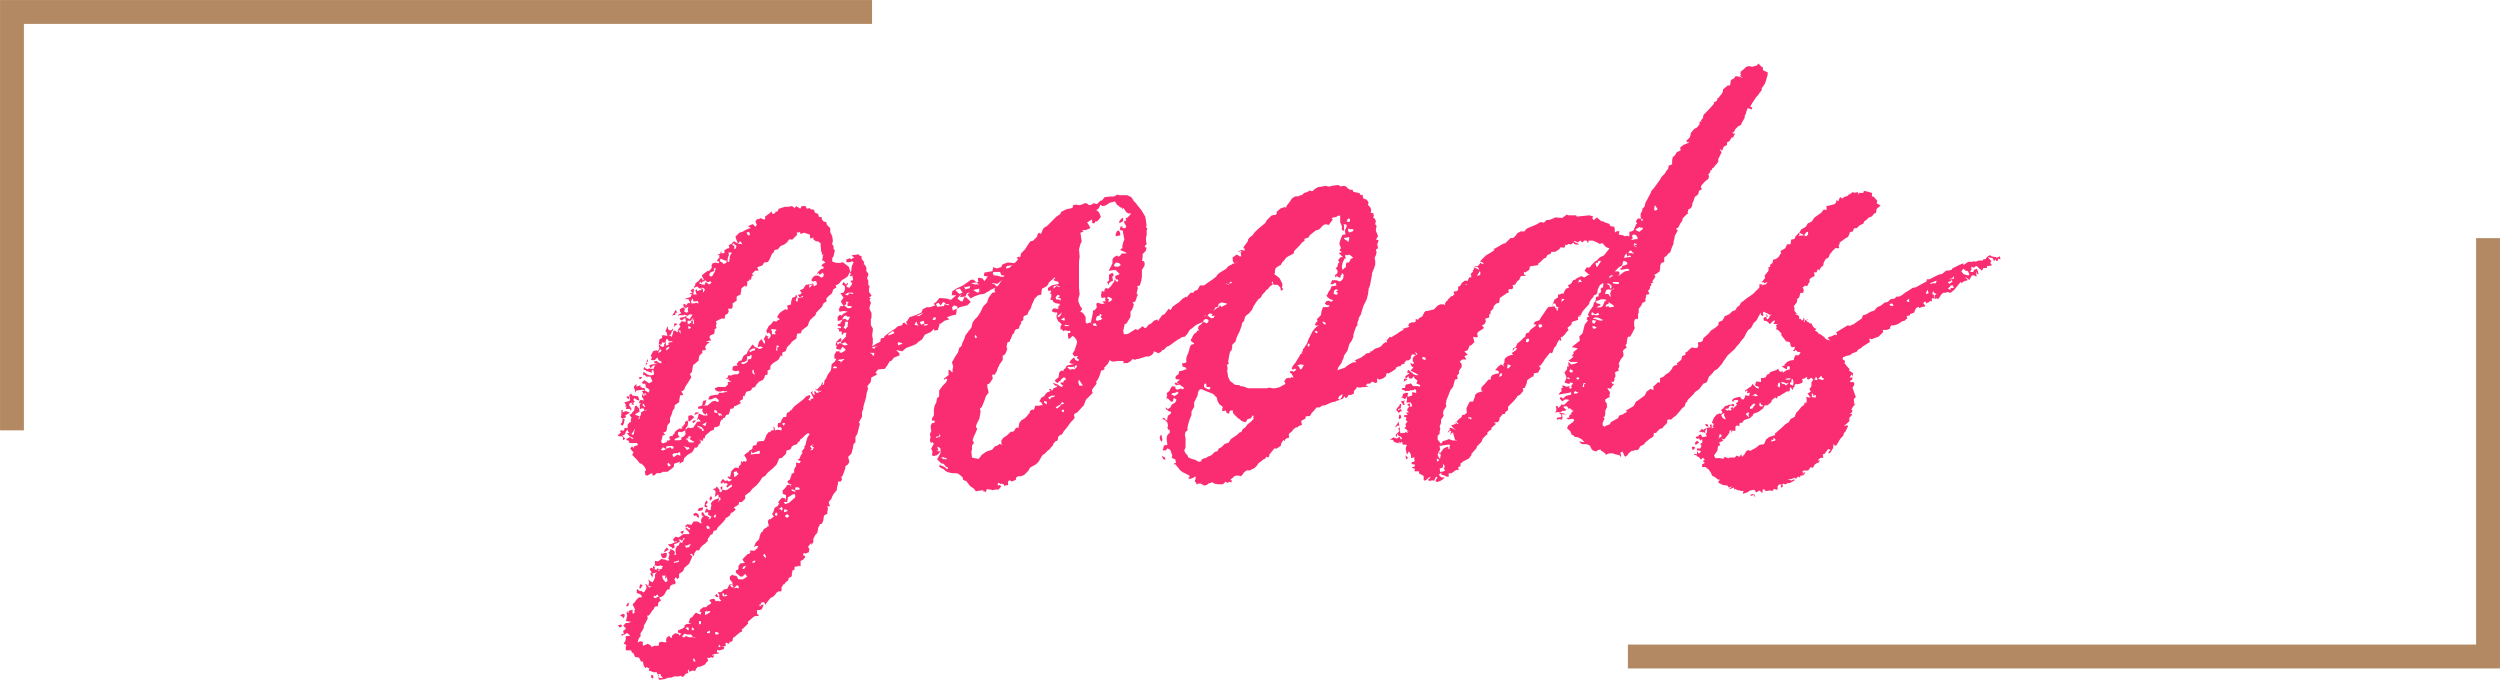
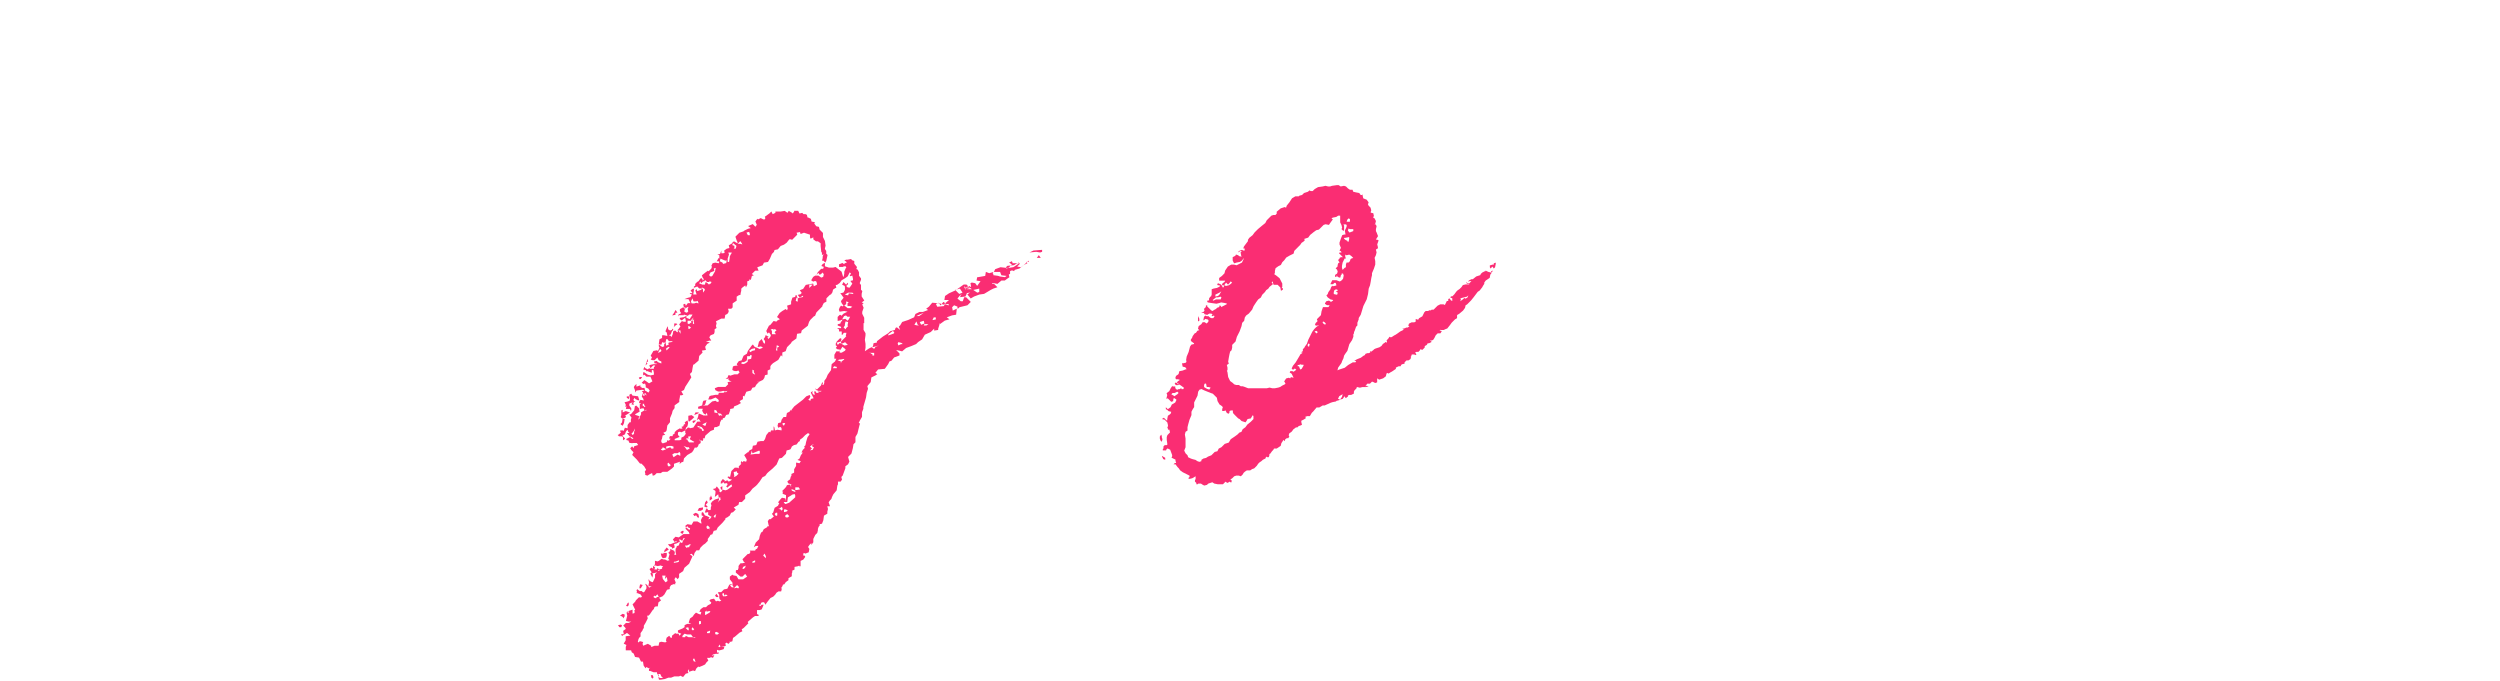
<svg xmlns="http://www.w3.org/2000/svg" id="_レイヤー_2" width="304.98" height="83.12" viewBox="0 0 304.98 83.12">
  <g id="_レイヤー_2-2">
-     <path d="M125.42,31.87l.08-.08v.16h-.33l.17.16-.49.24-.49.41-.57.16-.08.16-.16-.08h-.17l-.16.08v.33l-.16.08.08.33-.24.16-.32.24h-.41l-.49.41-.41-.08h-.24v.08h.24l.41.41-.49.16-.32.16-.82.49-.57.08-.65.24-.41.24-.41-.49.33-.24-.41.08v.08l-.16.33-.65.08.08-.24.17-.16-.24.16-.33.41.41.33h.24l.17-.49h.24l.57.57-.41.41-.98.24-.16.16h-.08v-.24l-.41-.16-.24.24.08.41.49-.24-.08.74-.49.08-.65.24.33.24-.57.16-.57.41-.08-.08v.16l-.16.49v.16l-.49.08v-.24l-.41.41-.73.33-.33.57-.49.33-.24.24-.57.24-.65.24-.49.41-.32-.08-.41-.08.41.41v.25l-.41.16-.24.08-.33.41-.24.08-.16.33-.41.57-.82.08-.33.41.24.16-.24.16-.49.24-.08.57-.41.49.08.33-.16.49-.08.57-.33,1.14v.24l-.16.41v.57l-.24.41-.16.33.16.08-.08.24-.24.98-.24.41v.65l-.24.24-.08.49-.17.65-.41.41.16.57-.16.33-.33.24v.24l-.33.9-.16.16.08.33-.17.24h-.32v.33l-.08.16-.08.57-.41.49-.16.33-.08.24-.16.16-.17.24.17.49h-.33l.08.33-.08.33v.24l-.41.24-.08.57-.16.41-.33.08.08.08-.17.24-.08.24v.16l-.08.33-.24.24-.24.49v.41l-.24.33v-.24l-.24.24-.16.24.16.24-.08.41-.41.16-.17-.08-.08.08v.24h.16l.08.16-.24.33-.33.16v.65h-.16v-.08l-.17.08-.41.08v.33l-.33.16.08.08-.08.24v.33l-.41.24v.24l-.33.24-.16.24-.08.08-.08-.08-.08.24-.16.24.08.08-.08.33h-.33l-.24.16-.16.24-.24.24-.33.16-.33.41-.24.33-.08.08-.08-.24-.17-.08-.24.08-.08.24h-.17l.08.16h.08l.16-.16h.24l-.24.57-.24.08h-.33v.57l.08-.08.16.16-.16.08h-.33l-.24.16-.57.49-.08.08.08.16-.57.57-.24.16.08.24-.33.16-.57.49-.24.16-.08.41-.24.08-.08-.08v.16l-.16.16-.24-.16-.17.16.08.08v.16l-.24.08h-.41l-.08-.24-.17.24.08.08.24-.08.41.08-.08.24-.24.08-.33.08-.24-.08v.33h.24l-.08.16h-.32l-.33.08-.16.16.32-.08-.16.33-.24-.08-.16.08h-.33l.16.33-.24.24-.16.24-.33.16-.41.16-.08-.08-.24.24-.16.33-.24-.08-.49.16v-.33l-.16.24.08.24-.32.08-.33.41-.33-.16-.16.08h-.57l-.41.16h-.33l-.41.16-.49.08h-.24l-.08-.33.08-.25-.24-.16v-.16h-.41l-.41-.16h-.16v-.24l.16-.16-.16.08-.33-.16-.08.16-.24-.33-.08-.49h-.24l-.24-.49-.49-.08-.16-.41-.24-.16-.08-.24h-.65v-.41l.08-.24-.33-.16.24-.41v-.49l.57-.08-.41-.33-.24.16-.32.16.08.08-.16-.08-.08-.16h.33l-.08-.41.33-.24-.08-.16-.24-.24.33-.33h.33l.32-.16h-.32l-.33-.08.16-.65-.08-.33.08-.24.08.24h.08v-.24l.49-.16v.49l.24-.08v-.24h-.08l.16-.16-.32-.65.32-.33.08-.16.41-.41.08.08.24-.08v-.08l-.16-.24-.41-.16h-.17l.17-.08-.08-.24.08-.16.32.24h.24l.17.16.16-.08.24-.41v-.24l-.16-.33.16.08.24.24.08.16.32-.16h-.24l-.16-.08.08-.41-.08-.33h.08l.08.16.33.16.08-.08.24-.49v-.41l.24-.24-.24.08-.41.08h.08l.08.16-.08.33-.24-.49.16-.16-.24-.33v-.08l.24-.16.08.08.24.08-.16-.08v-.25h.08l.17.16-.08.24h.33v-.16l.16.08.08.08-.17.16h.24l-.08-.16.41-.08-.08-.08.17-.25h-.17l-.08-.08-.41.08-.32-.08-.17.08.08-.08.08-.16v-.41l.32.08.17-.08.32-.24.24.08h.17l.32.16.24-.08-.16-.16.16-.57-.16-.16.24-.24v-.24l.49.24.08.24-.08.24h.24l-.08-.33v-.41l.08-.08.08-.24.24-.08.16-.49-.41.24-.33.08.08.41-.33.16v-.16l-.33-.16-.16-.24h.33l.57-.24h.17l-.08-.16-.16.16-.24-.33.32-.33.41.08.57-.41h.73l-.08-.24-.41-.41.08-.16.41.33.08-.24-.24-.08-.08-.16-.24.16v-.24l.24-.16.49.08.24-.41h.49l.41.24h.08l-.08-.41.16-.33.17-.16-.24-.08v-.33l.16-.08.24.41.24.08.33.16-.17.24.24-.08.17-.24-.17-.08-.24-.16v-.33l-.32.08-.08-.08.08-.16v-.08l.16-.24.16.24h.24l.08-.08v-.24l.08-.24-.08-.24.16-.24.33-.24.49-.16-.08-.49-.41.33.08-.49v-.24l-.33-.24.33-.08.16-.24.33.41v.16h-.08l.24.16.24-.33.33.08.24-.08.57-.41-.08-.24-.33.24-.16.16-.16-.16.16-.16v-.16l-.16-.08-.17.08-.24-.24v.16l-.24.08v-.24l.24-.33.24.16v.16l.08-.08.24-.08.16.16.17-.08.24-.16-.33-.08-.24-.24.16-.08.17.08.16-.73.41-.41h.33l.16.08v-.24l.33-.33h-.08v-.16l.08-.16.16.16.08-.16.33.08.08-.24-.08-.16-.24-.41.41-.33h.08l.16-.24.33-.16.08-.41.41-.08.16-.41.41-.08h.33l.17-.24.16-.49.33-.41.16.08.08-.24h.32v-.49l.08.08.08.41.32-.08.49.08v-.24l-.08-.16h-.17l-.16.08-.08-.24.08-.33.33-.08.08-.33.24-.33h.33v-.08l.08-.41.32-.16.17-.24.08.08h.08l-.08-.08.33-.41,1.06-.82.41-.41.41-.16.08.16-.08.24-.17.16.24.16.08-.24.33-.08-.33-.65v-.08l.24-.16-.08.16.08.24.24.08-.08-.33.08-.16.16.16v.08h.33l-.16-.16h.41l.08-.08h-.41l-.16-.08h-.08l-.16-.24.24.16.49-.49.16-.41.08.08v.08l-.08.16h.17l.08-.24v-.24l.24-.33.17-.41.41-.57.08-.73.41-.33.16-.33h-.24v-.49l.24-.41h.41v.16h.24l.41-.24.08-.16-.41-.33-.08.16-.24.33v-.16h-.24l-.24-.16.16-.24-.16-.08v-.24l.08-.16.17.33.24-.24.16.08.41.24.41-.08-.33-.33-.33.16h-.16v-.24l.65-.65h-.08l.08-.41h-.32l-.17.24h-.08v-.41h-.33v-.24l-.24-.16h.49v-.16l-.41-.16v-.16l.32-.08.08-.24.16-.08-.08-.16-.08.08-.41.08v-.49l.24-.24h.16v.08h.08l.24-.24.49-.24-.41-.08-.57.08-.08-.24.08-.24.16-.24h.08l.08.08.17-.08-.24-.33-.08-.24.33-.41-.41-.57h.17l.24-.08.16-.33v-.33l.57.08.33-.49-.24-.33.32-.08v-.16l-.08-.41-.24.08-.08-.08.16-.24-.16-.16-.24.49-.33.24-.41.24-.24.33-.33.24h-.16l.08.33-.16.08-.24.16-.08.33-.16.24-.16.08-.41.41v.41l-.32.16-.17.33v.08l-.73.74-.16.41-.16.08-.41.41-.16.24-.16.49-.74.57-.08.33-.49.08-.08.57-.57.41-.08.16-.49.49-.17.49-.41.16v.49l-.16-.16-.33.57-.65.41-.24.24-.08.16v.33l-.33.16v.49l-.32.08-.08.33-.17.24-.49.24h-.24l.24.08-.24.16-.16.24-.08.16-.32.08-.17.33-.57.16-.24.57-.17-.08v.41l-.41.24.16.24-.41.24-.41.16-.08.24-.41.08v.16l-.17.49-.32.08-.17.33-.24.08v.16h-.16l-.17.33v.08l-.08.33-.33.16h-.16l-.17.08v.24l-.41.16-.65.57-.08.33h-.24l.08.08-.08.24-.41-.16v.08h.16v.33l-.24.16-.08.24-.16.16h-.24l-.16.33-.17.24-.57.33-.41.41-.08.41-.24.08-.17.16-.08-.08.08-.08v-.08l-.73.25v.33l-.24.24-.57.41h-.57l-.24.16h-.49l-.24.24-.24.08-.08-.33-.33.16-.24.16-.24-.08-.08-.08h.08l-.08-.33.16-.24-.24-.41-.33-.33h-.16l-.08-.08-.32-.41-.57-.57.16-.33-.24-.24-.16-.24.24-.24.16.24.08-.24.49-.16-.16-.24h-.57v.08l-.08-.08h-.24l-.16-.33h-.17l-.08-.16.49-.24.24.24.16-.08-.24-.16-.24-.08-.33-.41h.33l-.16-.16-.08-.24-.16.16-.08.16-.08.24-.32.16.32.33v.08l-.24.16v-.41l-.16-.08h-.33l-.16-.16.16-.08.24-.24-.08-.08v-.16h.32l.08.08.16-.41.33.08v-.41l.24-.33h.16v-.33l.08-.24-.24-.33v-.08h.16l.41-.49.08-.49.17-.08.33.33.08.41-.57.33.08.08.49.16-.08.08-.08.33.16-.16v-.16l.17-.33v-.24l.41-.24h.24v-.08l-.24.08-.08-.24h-.24l-.24.08v-.65h.08l.08-.08h-.24v-.16l.16-.24.41.08-.08-.24-.17-.24.17-.49-.17-.16.33-.08-.16-.08h-.24l-.57.08-.17.24v-.24l-.16-.41.08-.16.24-.24v.33l.49-.16v.24l.08-.08.08.16h.33l.08.33.16.08.24.16.16-.24-.16-.24-.33-.16v-.24l-.08-.24-.17.08-.24-.16.33-.33.24.16.33.24.41-.24-.24-.57h-.49l-.24-.24-.16.08v-.33l.08-.08.49.33.33.08.41-.08v-.24l-.08-.33h-.17v.33l-.24-.08-.41-.16v.16l-.08-.24-.32-.08.16-.33.08.16.32.16.17-.16.08.08h.49v-.24h.08l.08-.16h-.24l-.33.33-.16-.33.16-.08.41-.08h.33v-.08h-.24l-.08-.24.33-.08.16.16.41.16v-.24l-.33-.16-.16-.33-.33.33h-.24l-.24-.08.16-.24-.16-.24.33-.57.41-.08.16.08.17-.41-.08-.16v-.24l.41.33.24-.08v-.24l.17-.24.08.41.33-.16-.08-.16.08-.08.49-.08-.16-.08h-.33l-.16-.24h-.17l-.08.41h-.33l-.08-.08-.08.33h-.17l-.16-.08.08-.57.32-.16v-.33h.24l.41.08-.08-.41-.16-.16.24-.57v-.08l.08.24v.16l.24.16.24-.08v-.16l.17.16-.17.16-.16.41-.24.08.24.08.08.16.16-.33.08-.41.24-.08.24.24.16-.24.24.41v-.41h-.41l.16-.16.24-.33-.16-.24.33-.41.24.08h.24v-.16l-.08-.33-.41.33-.24-.16v-.16l.49-.08.32-.16v.24l.41.16.08-.16.17-.24.08-.16h-.41l-.16.16-.49-.16v.08h-.57l-.08.16v-.24l.33-.16-.16-.25v-.24l.41-.24.24.24.08-.16-.24-.08-.08-.33.16-.08h.08l.08.24.24-.33h.32l-.24-.49h-.49l.41-.16.32-.08.17-.33-.24-.08v-.08h.32l-.24-.33.33-.24.08.08v.16l-.08.49h.41l-.16-.49.16-.16.08.24.49-.16.08-.16h-.33l-.24-.24-.41.16v-.16l.16-.08v-.24l.24-.24.16-.08.17-.24.16-.16.16.16v.16l.17-.16-.17-.24-.08-.24.41-.33.33-.24.08.08.33-.33.08-.24-.08-.08.16-.33.33-.08.41.08.08-.16-.08-.08h-.24l.24-.41.08.08v-.41l-.24-.08.33-.08.16-.41v.33h.24l.17-.08-.08-.24.33-.24.32-.08-.08-.33.41-.24.08-.16.16-.08.41.24v-.16l-.08-.16-.17-.49.49-.49.49-.16.08-.08.49-.24.33-.08-.33-.25.57-.24.32.33.17-.24-.17-.41.24-.33.08.08.33-.16.32.16h.17l.08-.16-.08-.16.57-.41.24-.24.16.33.33-.16v-.16h.24l.16-.33.73-.25h.41l.49-.08.33.24.16-.24.41.24.08.08.17-.25v-.08h.49l.16.33.33-.08.16.16h.24l.17.08.08.33h.08l.33.16.08.33.41.08-.08.16.24.33.33.08.08.33.41.41v.49l.24.49.08.57-.08.33v.08l.16.24v.33l.16.16-.16.73-.16.24v.41l.49.16h.49l.32-.08.73.57.17.57.08.08.08-.41v-.24l.17-.41.08-.08-.08-.16h-.24l-.08.08h-.49v-.33l.24-.08.16-.08.24.16v-.08l.33-.16-.33-.24.24-.08h.17l.41-.08.16.16.24.08v.33l.33.41-.08.24.17.08.16.33v.41l.24.33v.16l-.16.41.16.24v.57l.16.16-.08.33v.33l.32.49-.32.24.24.08-.17.16.17.41-.17.49v.24l.24.49v.65h-.08v.82l.24.41v.24l-.08.57.08.49v.49l-.08.41.49-.33.49-.24.08-.41.41-.08v-.16l.73-.57.65-.41.24-.24.57-.16.08-.24.16-.08.41.33-.17-.41.17-.16.24-.41.73-.24.73-.33.16-.41.49-.24h.41l.65-.24-.24-.16.33-.24.41-.49.9.08.49.16.17-.16.49-.41h-.57l.08-.49.49-.33.73-.33.49-.33.57-.41h.33l.33.33-.65.08.41.16h.57l-.33-.24.24-.08-.08-.41.17-.08.41.08.24.33.41-.57-.49-.08.08-.41h.08l.9-.16.08-.49.41.16.57-.16.16-.33.65-.24.73.08h.24l.41-.41-.33-.24.33-.16.08.16v.08h.82l.08.08-.33.33.49.08ZM75.8,76.51h-.24l-.17-.24.33-.08.16.08-.08.24ZM75.88,75.2l-.24-.08.08-.08.24-.16.24.08v.24l-.08.08v.16l-.24-.24ZM75.88,51.04l-.16-.16.08-.24v-.57l.16-.08v.33l.33-.16h.08l.49.16-.65.41h.16l-.08.24-.41.08ZM75.96,51.94l-.24-.16v-.08l.16-.16.08-.49.24.08-.08.49-.16.33ZM77.84,48.35l.16.49h-.16l-.33-.16-.08-.16-.16.24.08.16h.08l.08.08h-.17l-.08.24.08.16-.32-.08.16-.24-.41.16v.24l.24.33v.24h-.17l.08-.16h-.57l.08-.33-.16.08.08-.24-.16-.33.33-.08.24-.08.08-.08v-.41l-.08-.24.24-.16.16.24.65.08ZM76.54,73.98l-.17-.08.17-.24v-.08l.16-.08v.33l-.16.16ZM76.7,48.68l-.24-.16v-.16h.33l-.08.33ZM77.43,52.51l-.08-.24v.24l-.16.24-.16.16.16.16.16-.16v-.24l.08-.16ZM98.73,52.92l-.17-.08-.33.24-.32.33-.33.24v.16l-.16.08-.24.33-.33.08-.24.16-.16.33-.17.08-.32.08-.08.41-.49.49-.33.08-.32.74-.49.49-.49.41-.17.16-.24.33-.33.16-.32.49-.33.41-.16.16-.41.33-.32.41-.57.41v.41l-.41.41h-.33l-.08.33-.57.33.24.24-.33.33-.24.08-.16.33-.33.24-.24.08.08.08-.41.49-.57.57-.16.33-.33.08-.16.41-.24.08-.08.16-.24.33v.24l-.32.33-.24.16-.33.33-.16.33h-.33l-.24.33-.08.33h-.08l-.17-.24-.24.08.24.16.08.08-.41.9-.57.49-.16.41-.49.33v.41l-.17.24-.24-.24-.16.24.16.41-.08.16v.16l-.08-.16-.41.16-.16.24v.24l-.33.08-.32.57-.24.24-.41.16.24.33-.32.24-.08.49h-.24l-.16.08-.08.24-.16.16-.33.49-.16.16h-.17l.08.33-.24.49-.24.41v.33h-.08l-.08.24-.24.33v.41l-.17.16-.08.16-.08.33.08.08.16-.16.33.08.08.08-.08.16.08.24.57-.24.41.24v.16l.41-.16h.49l.08-.41.24-.08.49.08.17-.08-.08-.16.08-.33.32-.24.17.24h.16v-.24l.41-.33.08.08h.33l.08.25.24-.25-.24-.08-.17-.08v-.24l.57-.24.24-.16v-.24l.33-.16h.32l.17-.08h-.24l-.08-.08.16-.49.33-.24.16-.24.24-.24.33.16.24.08.08-.33h-.24l.16-.33.33-.24h.32l.24-.24.33-.16.08-.16-.24-.24.16-.16.41-.08.24.33.24-.08.17.08.24-.08-.17-.16-.08-.16v-.41l-.17-.24.08-.08h.33l.33-.33.41-.08.24-.49.24-.08.08.08-.24.08.24.24h.24l-.17-.24v-.33l-.32-.41v-.33l.32-.24.08.08.41.08.24.41h.57l.49-.33-.24-.33-.33.33h-.24l-.57-.49v-.24l.08-.08h.17l.08-.25v-.24l.24-.33h.24l.33-.08-.16-.08-.17-.33.65-.65h.16l.08-.08.08-.16-.08-.16h.65l.08-.16.16-.08.16-.33h-.32l-.24.16.24-.57.41-.41.08-.41.16-.41.16-.08.17-.33.41-.24.08-.16.16.08-.08-.24-.08-.41.16-.24h.17l.41-.33-.24-.33.16-.16.17-.57.41-.25.16-.33-.16-.08.33-.41.16-.16.41.08.08.33v-.73l-.41-.16v-.16l.08-.08-.16-.08.41-.41.17-.24v-.08l.41-.08.08.24h.08l-.08-.08.08-.16-.41-.16-.08-.24.33-.24.08-.33.08-.08v-.24l.33-.16v-.41l.24-.41v-.41l.41.08.17-.24-.41-.16.24-.16.17-.41.24-.33h-.17l.17-.33.24-.24-.08-.16.16-.16.08-.41.17-.57.24-.33ZM78.01,46.23l-.08-.16.17-.08h.24l-.17.25h-.16ZM78.17,71.77h-.16v-.16l.08-.33.32.08-.24.41ZM78.9,48.27l-.16-.33-.08.08h-.16l-.08.24h.24l-.08-.24.32.24ZM78.74,49.58l-.16-.16v-.16h-.17v.24l.17.08v.08l.16-.08ZM78.98,44.35l-.24.24.16-.49.08-.33.08.33-.17.08.08.16ZM79.64,82.38l.08.24-.08.16-.16-.08-.08-.33h.24ZM79.72,72.83l.08.08.24.08.08-.16h.24l-.16-.33-.24.24-.16-.08-.08.16ZM80.86,82.63l-.16-.08-.16-.33h-.33l.16.41.17.08h.24l.08-.08ZM80.62,42.88l.08-.08-.16-.24-.24.41v.08l.32-.16ZM100.2,32.44l.16-.24.33-.16-.24-.24h-.17l.08-.33v-.16l.08-.24v-.08l-.17.16v-.33l-.08-.08-.08-.73v-.33l-.33-.24h-.24l-.32-.24v-.24l-.33.16-.08-.16v-.33l-.73-.24-.41.16-.08-.24-.41.08.08.24-.65.65-.08-.08h-.24l-.32.41-.33.24-.41.16-.33.41-.41.08-.08.24-.24.24-.24.57-.24.41-.49.08-.17.33-.65.24.16.41h-.41l-.41.41.24.16-.24.08-.08.33-.08.16-.16-.08v.16l-.24.08v.41l-.16.33-.08-.24-.33.24-.16.16v.24l-.08.33v.16l-.24.08-.24.16v.49l-.49.33v.49l-.16.16h-.41l.08.24v.16l-.16.24-.33.16h.08l-.08.41h-.41l-.65.33.08.24-.08.33.08.24-.24.16v.33l-.08.24-.41.16-.16.24.24.41h-.24l-.24.08-.17.08h.24l.24.08-.32.16-.24.33v.08l.08.33-.49.08.08.24-.41.41-.08.57-.57.49h-.08l-.08.41-.08.49-.24.24.17.41-.41.65-.32.49-.17.41-.32.16.24.41-.24.08h-.17v.16l-.08.41v.24l-.57.41v.33l-.24.33-.08.33-.24.57v.49l-.33.41-.08.57-.08.16-.33.16.24.24-.32.08-.08.41-.08.16v.24l.17.16.49-.16.08-.24.17.08.24-.25h-.17v-.16l.08-.16h.33v-.16l.24-.16v-.16l.24-.24.41-.24.08.08.24-.08-.16-.16.24-.08.08-.24h.17l-.08-.24.33-.24.08.24v.16l-.08.33-.17.16-.08.33-.49.24-.17-.08-.24.08v.33l.17.16v.08l-.57.24v.16h.57l.24-.08v-.24l.32-.16.24-.33-.08-.08v-.33l.32-.33h.17l.08.08.41-.08.49-.73h.41l-.24-.33-.24.16.16-.41.08-.41.41.16.17.08h.49l-.08-.33-.16.24-.24-.16-.17-.33.08-.24h-.57v-.24l.49-.16.08-.41.08-.16.41-.08-.08.08-.08.33-.08.16-.24.08h.57l.57-.49.41-.08.08.08.24.08.08-.16-.08-.16-.32-.24-.57.24h-.33l.17-.41.24-.08h.08l.41-.08h.32l.08-.24h.57l.08-.08h.24l.16-.16-.33.08-.16-.08-.33.08h-.33l-.32-.16-.08-.24.41-.16h.9l.33-.33-.08-.24.33-.08h.16l-.33-.16-.08-.16h.08l-.08-.08-.08.08-.24-.08.24-.08.08-.24.08-.08.17.08.49-.16h.41l.24-.24-.16-.24-.17.08h-.24l-.24-.08-.08-.08.08-.41.24-.08h.17l.24-.08h-.17v-.16l.24-.33.33-.08.24-.57.41-.25.08-.24.08-.16.41-.57.16-.16.17.24.08.08.24.08.33.16.41-.16-.24-.16-.41.08.16-.65.33-.33.24.49.17.08v-.33l-.17-.24.17-.24.08-.24.41.24h-.17v.08l.08.16.24-.24.08-.24-.24-.33-.17.16-.16-.33.33-.65.16-.08.41-.49.33.08.24-.24.08.08.08-.16-.32-.24.32-.49.33-.25.41-.24.17.16.08-.24-.08-.33.49-.16v-.33l.16-.49.33-.08.08-.24h.08l.08.24.08.16-.16-.08-.08.41.24.08v-.41l.65-.16v-.16l-.41.24-.24-.33.33-.08.16-.16-.24-.33.41-.16.32-.49.41-.08.49-.08.08.33.32-.16.08-.08-.08-.33-.16-.08-.24.08-.24-.16.24-.41.24-.16h.41l.33.24.24-.08.08-.33-.17-.24v.08l-.32.24-.17-.24-.24.24.17-.33.41-.41h.24l.08-.24-.24-.08ZM81.27,54.8l-.41-.24-.08.16-.17.08.08.08.16.08.41-.16ZM80.78,67.53l.24.08-.17-.16h.49v.33l-.08.24-.41.08-.16-.24-.08-.33h.17ZM80.78,70.22l.08.41.33.41.24-.16-.08-.49-.24.24.08-.41h-.41ZM81.1,67.04l.17-.08-.08-.08.16-.08.24.24-.41.24-.08.08-.08-.08.08-.24ZM81.27,42.72h.08l.33-.33-.08-.08-.32.16v.24ZM82,54.8v-.08h.16v-.24l-.24-.08h-.33l-.32.08v.24h.08l.41-.16.24.24ZM81.84,56.76l-.24-.24v-.08l-.16.08v.24l.16.16.24-.16ZM82.41,38.4l-.41.08.24-.33.16-.33.08.08.16.25h-.24v.24ZM82.98,55.29l-.08-.16-.24.16h-.41l-.24.16.16.33.49-.33.33.16v-.33ZM82.25,39.46h.24l.16.08-.24.16-.24.24.08-.16v-.33ZM82.17,68.67l.49-.08.17-.08v-.16l-.41.16h-.16l-.08.16ZM83.07,66.22h.16l.08-.24.24-.33h-.17l-.16.33-.24-.16h-.16l.24.41ZM83.39,64.92l-.16.24-.24-.24.24-.16h.16v.16ZM84.86,77.73h-.32l-.24-.33h-.49l-.24-.08h-.08l-.24.25v.16h.33l.08-.16.33.16h.49l.24.08.16-.08ZM84.12,54.72l-.08-.16h-.24l-.41-.16.17.16.24.33.32-.16ZM83.96,37.42l-.16.08-.24.16-.08.33.08.08.24.08.16-.16-.08-.33.08-.08v-.16ZM83.8,66.55h-.24l.08.16.17.16.08-.16.17.08.08-.24.17-.08-.17-.08-.32.16ZM84.7,53.9l-.16-.08-.41-.25.17-.33h-.33v.33l-.16-.16-.17.24.17-.08.08.16.17.24h.57l.08-.08ZM83.96,76.92l.08-.16-.08-.24-.33.08.33.33ZM83.88,39.46l.17.08.32-.24-.08-.08.16-.16.08.16v.33l.16-.08-.08-.33.08-.16-.24.08.16-.33-.24.24-.08.16h-.41v.33ZM84.05,39.78h-.08v.33h.16l.17-.16-.24-.16ZM84.37,50.64l.33.24-.24.24-.41.33-.08-.16v-.57l.41-.08ZM84.37,37.01h.33l.24-.08.24.08.08-.08h-.08l-.08-.24-.16.08h-.33l-.16-.41v.08l-.16.33.08.24ZM84.53,76.92l.16-.16-.24-.24-.08.24.17.16ZM84.61,51.29h.33l-.33.33-.16-.16.16-.16ZM84.86,62.55l.33.16.08.33-.08.16-.16-.16-.08-.16h-.08l-.16.08-.16-.24.32-.16ZM84.86,80.75l-.16-.41h-.08l-.08.08.08.24.24.08ZM84.86,50.31h.41l-.17.16-.41.16.16-.33ZM85.92,52.51l-.33-.41-.49-.16v.16l.33.08-.16.16.16-.08.16.08.08.24.24-.08ZM85.51,62.31h-.41l.17-.33.49-.08v.24l-.24.16ZM85.68,34.72h.33v-.08l.08-.24.24.16.24.24-.08-.16h.16l.16-.24-.24-.08-.08.08h-.24l-.24-.24-.08.16h-.16l-.24.24-.08-.24-.16.24.41.16ZM85.51,75.77h-.24v.41l.24-.08v-.33ZM85.76,35.29v.41l.24-.33-.08-.16-.33-.16.08.16.08.08ZM86.25,51.53h-.08l-.49.24.24.16h.16l.08-.33.08-.08ZM86.33,61.33l-.24.24.24.24-.08.08h-.08l-.24-.08.08-.49.16-.24h.08l.08.24ZM86.66,74.55h-.16l-.33.08.08-.16-.24.16v.33l.08.08.08-.08.41-.24.08-.16ZM86.17,64.27l.08.24h.24v.16l.08-.33-.24-.24-.16.16ZM86.66,76.92l-.41.16v.16h.32l.08-.33ZM86.49,33.58h.08v.08l.17.08.16-.08.33-.57.08-.41-.24.08.08.24-.08.08-.41.16-.16.33ZM86.9,60.84l-.33.24v-.41h.08l.08-.24.16.41ZM87.06,63.04l.08.08h.16v-.16l.08-.24-.24.16-.08.16ZM88.12,50.72l-.16-.24-.41-.08-.16-.33-.24-.08v.33l.41.08.17.33.16-.08.24.08ZM87.39,72.43l.24.33v.08h-.24l-.16-.16.16-.24ZM87.72,77.24l-.33-.16-.16.08v.08l.08.16h.24l.17-.16ZM87.55,61.33l.17-.24.24-.16h-.08v-.24h-.16v.24l-.17.41ZM87.8,31.87l.33.16.08.16.33-.08.16-.08h-.16l.16-.24h-.24l-.57-.24-.08.33ZM88.12,59.78l-.16-.08-.08-.24.24-.16v.49ZM88.78,72.67l-.24-.16-.17.16-.08-.33-.17.08v.08l.08.24h.33l.24-.08ZM88.78,31.95h.16l.08-.49v-.16l.16-.33.08-.08v-.08h-.41l.08.24-.16.49v.41ZM89.35,29.91l.24.08v.33l-.16.08.33-.08.08-.33-.41-.33-.08.16v.08ZM89.59,58.06l-.08.16.32-.16.24-.24v-.08l-.16-.08v-.16l-.41.08.08.49ZM90.16,71.61l-.24-.24-.33.33v.08l.24-.08.24.08.08-.16ZM90,29.74h.32l.24.08-.08-.16-.17-.24-.32.33ZM91.72,43.37l-.17-.08-.08.16h-.33v.33l-.08.24-.32.16h-.24l-.08.16.24.08.24-.08.24-.16.08-.08v-.24l.41-.08.08-.41ZM90.65,69.16l-.08.24h.17l.16-.16.08-.24-.33.16ZM91.06,28.36l.17.33h.24v-.16l-.08-.24-.33.08ZM92.12,42.48l-.41.08-.33.24.16.16.24-.16.33-.08v-.24ZM91.55,55.45l.65-.08h.41l.08-.08v-.24l-.08-.08-.82.33-.08-.33-.08.33-.08.16ZM92.12,45.66l-.16-.24v-.24l-.17-.08v.41l.24.16h.08ZM92.12,68.35l-.33.16v.16l.33-.08v-.24ZM93.43,67.86l-.16-.33-.17.24.33.33v-.24ZM94.65,40.76l-.16-.24.24-.24-.24-.16-.08.16-.08-.16-.32.08.16.16v.41h.49ZM94.82,62.55h-.16l-.16.16.16.24.16-.08v-.33ZM95.06,42.31l-.16-.16h-.16v.24l-.08.33.16.08v-.41l.24-.08ZM95.47,62.06l-.08-.24-.33.24h-.16l.33.08.08.16.17-.16v-.08ZM95.47,51.78l.16.16.16-.33h-.32v.16ZM97.02,60.43l-.08-.16-.33.08-.08.08-.41.24-.08.57h-.41v.08l.16.16h.08l.41-.16.73-.65v-.24ZM95.96,62.39l.16-.08-.24-.16h-.24v.33l.33-.08ZM96.28,62.96l-.24-.24-.24.16v.16l.08.08h.24l.16-.16ZM97.02,59.86l-.32-.16h-.17l.08.16.41.16v-.16ZM97.59,59.69l-.16-.24h-.41v.33h.17l.41-.08ZM99.14,34.72h-.41v.41l.41-.41ZM99.06,54.31l.24-.08h-.16l-.33.24.24.24-.24.24.33-.08.16-.33h-.16l-.08-.24ZM102.08,44.76l-.33-.08-.16.24h.49v-.16ZM102.57,41.66l-.57.16.08-.16.41-.41.17.08-.08.33ZM102.98,43.78l-.41.08h-.16l-.24.08.41.16v.24l.08-.24.32-.24v-.08ZM103.39,35.05h-.33v-.16l-.33-.16.17-.33.32.33.17-.24.08.16-.24.24.17.16ZM103.71,38.64h-.33l-.17-.16-.24.08-.24.41.41-.08.24.24.16-.16.17-.33ZM103.39,39.7l.08-.41-.32-.08-.08.33v.16l-.16.24.24.24.08-.16.24-.24-.08-.08ZM103.96,37.42l-.24-.08h-.33v-.33l.16-.16h-.08l-.24-.08v.33l-.24.16.41.33h.33l.24-.16ZM104.12,35.78l-.16-.08h-.49l-.41.24.33.08h.08l.08-.24.49.08.08-.08ZM106.65,43.05h-.41l-.32-.08.24.08.32.24-.08.08h.24v-.33ZM107.22,42.15l-.9.24.33.16.16-.24.41-.16ZM109.1,40.6l-.16-.24-.57.41v.16l.65-.24.08-.08ZM110.08,41.9l-.16-.08-.33-.08-.08.16.08.24.33-.16h.16v-.08ZM112.12,39.7l-.17-.08-.16-.41-.24.41.33.08h.24ZM112.12,38.56l.24-.16.32-.24-.57.24-.33.16h.33ZM112.77,39.46l-.08-.33-.49.16.17.33.41-.16ZM113.26,39.54h-.49l-.08.16h.33l.24-.16ZM114.16,38.72h-.25l-.16.33.41-.08v-.24ZM115.71,37.09h-.32l-.24-.24h-.08l-.33.41-.24-.33-.32.16.16.33.82-.08.08-.24.49.16v-.16ZM117.42,35.7l-.32-.49-.33.08-.24.08.49.49.41-.16ZM118.32,34.89l-.57.16-.16-.16.16.41.57-.16v-.24ZM119.46,35.21l-.73.16.49.33.24-.08v-.41ZM122.81,33.66l-.65-.08-.16-.41h-.82l-.08.24h.08v.16l.57.08.24.08.57.08.16-.08.08-.08ZM124.36,32.11l-.08-.08-.33.16-.24.16-.82.08-.16.16v.16l.41-.08.49-.08.73-.49ZM127.13,30.48v.24l-.24.08-.49-.08-.81.08.49-.24,1.06-.08ZM126.73,31.13l.24.33h-.49l.24-.33Z" fill="#fa2d73" stroke-width="0" />
-     <path d="M119.95,60.02l.17-.08-.33-.16-.17.08h-.16l-.41.08-.24-.33-.49-.33-.41-.57-.41-.16-.08-.33-.49-.41-.24-.08h-.49l-.41-.08-.41-.16-.24-.24-.33-.16-.24-.16.08-.24h.08v.08l.41.16.24.16.16.16.08-.08v-.16l-.24-.08-.24-.33-.33-.08-.49-.49.41-.73v-.57l-.16-.16-.24-.08.16.49h-.33l.33.08.17-.08-.08.33-.33.24-.33.08-.24-.08.08-.41-.08-.24-.08-.16.16-.33.16-.24-.16-.24-.16.08h-.08l-.08-.33.08-.33-.08-.41.17-.33-.08-.65.16-.33.33-.08v-.24h-.33v-.24l.24-.41v-.73l.08-.41.24-.49v-.16l.08-.33.16-.08.08-.16v-.65l.41-.57.41-.41.16-.33v-.08l-.16-.08-.24.16v-.16l.57-.41v-.65h.17l.08.16.24.16v-.41l.08-.33-.16-.49.41-.73.33-.49.16-.57.24-.16.16-.49.17-.33.16-.49.41-.57.33-.41.16-.65.24-.33.33-.33.33-.49.41-.82.49-.49v-.16l.17-.41.41-.57.41-.08-.16-.24.16-.33.33-.24.49-.73v-.08l.24-.41.33-.16.16-.65.98-.9.33-.41.16-.16.08-.41.49-.49.41-.65.24-.33.33-.08.49-.49.08-.33.16-.16.24.16.16-.41.17-.33.41-.24,1.14-1.14.49-.33.08-.24.65-.33.41-.08.33-.08.08-.33.33-.08.41.08.33-.08.33-.16h.24l.32.24.33-.08.16-.16.41.08h.08l.41-.41h.16l.33-.41.65-.08h.49l.41-.24.24.08h.98l.49.24.32.49.24.24.24.33.41.49.49.82.08.49.08.57-.08.25.17.08-.08.33v.57l-.08.24v.41l.08.41-.24.24.08.16h.08l.08.08-.08.16v.16l-.41.41v.41l-.08.41.24.08.08.16v.33l-.33.57v.82l-.08.49-.17.57-.32.08.08.24-.16.65.16.16-.16.33v.08l-.16.41-.17.08h-.08l-.08.08.16.16-.08.33-.17.41-.16.16v.65l-.49.82-.24.08v.16l-.08.24v.08l-.08.33.08.41h.33l.24-.08.9-.57.17.16.24-.16.41-.33.24.24.24-.08.24-.33.33-.16.33-.33.41-.16.08.16.08.08v-.16l.41-.57.32-.16.49-.65.24.16.24-.41.57-.41.16-.08.49-.49.41-.24.08.08.49-.57h.33l.16-.24.33-.08.33-.57h.49l.57-.41.49-.33.41-.33.24-.33.49-.33.57-.33.49-.08h.08l.08-.24v-.24l.33-.08.16-.08.24-.08-.08-.16.08-.24.33-.24.98-.49.41-.33.57-.24.16-.41.41-.08.08-.16.17-.24h.24l.16.08.08.24-.33.49.08.08h-.08l-.24-.33h-.16l-.17.33h.24l.08.08-.16.49-.17.24-.32.08v-.33l.16-.24h-.24l-.08.24-.32.16-.24.08-.41.49.08.08.57-.24h.08l.33.08.08.08-.17.33-.32.16-.24.57-.41.33-.16.24-.33.41-.16.16-.08-.08-.16.08v.33l-.16.16h-.08l-.08.08v.24l-.24.16v.16l-.16.33-.41.16-.24.24-.24.33-.32.08-.41.41-.08.24v.16l-.08.16-.24.08v.33l-.33.08-.32.49-.24.08-.24-.08v.16l-.17.41-.08.08-.24-.16-.08.16-.08.41-.08.24-.57.24-.33.16-.49.41-.24.16-.24.41-.33.41-.41.08-.33.24h-.08l-1.14.82-.24.08-.41.41h-.16l-.17.24-.32.16-.57-.24v.16l-.17.24-.24.16-.16.08h-.41l-.17.08-.81.24h-.17l-.08.08-.41-.08-.16.24-.41.24h-.41l-.08.08v-.33h-.73l-.49.08-.33-.08-.17-.16v.16l-.24.41-.41.41.08.16-.24.16h-.17l-.08.16v.08l-.17.49-.16.33-.16.24-.08.16.08.16-.33.41-.24.33v.16l.08.24-.82.82-.16.41-.08.24-.82.9-.32.16-.08.16.08.33-.17.24-.32.33-.41.57-.41.49-.24.41-.24.08-.24.24v.24l-.08.16-.08.08h-.16v.08l-.24.24-.08.24-.24.24-.16.24-.16.08-.49.49-.17.08-.16.24-.33.57-.32.33-.73.41-.24.41-.49.49-.41.16h-.33l-.24.16v.24l-.49.24-.32-.16-.17.16v.41l-.16.08-.08-.08-.16.16-.16-.24-.24-.08-.17.08-.08-.16h-.17v.08l-.08.16.16.08.08-.08.24.16-.33.41h-.41l-.33.08-.24-.08h-.24l-.24-.08v.16l-.16.24-.17-.16ZM114.48,53.33h.08l.16-.16-.08-.24-.08.24-.08.08h-.24l-.08.16h.08l.24-.08ZM115.55,56.02l-.16-.16h-.17l-.08-.08h-.17l-.16.08.33.16h.41ZM119.71,55.53l.57-.41.41-.16.33-.08.33-.41.41-.16.16-.16.24.08h.17l-.17-.08v-.41l.24-.33.49-.33.41-.41h.24l.16-.08.24-.41h.33v-.16l.08-.41.24-.33.41-.24.33-.33.16-.24h.08l.08-.33.24-.16h.24l.17-.49h.49l.32-.08.08.08v-.08l-.16-.33-.24-.08.24-.49.32-.16.24-.33.17-.16.41-.16-.24-.24h.24l.16.16h.08l.08-.24.41-.16.08-.16h-.24l-.33-.33h.08l.49.16.49.33.24-.16-.33-.24v-.16h.33l.08-.24.24-.08-.08-.24-.17-.08-.32.25-.08.16-.24.16-.16.16-.33-.33.49-.41.08-.57.24-.24.24.08.08-.24.17-.08.16-.33.24-.08.41-.08.32-.08h-.32l-.33-.16.08-.08.08-.16.33-.33h.16l.08.24.33.16.16-.16-.33-.24.17-.16-.08-.08-.33.08-.24-.33.08-.16.16-.24.24-.73.08-.33-.08-.24-.24-.33-.24-.16-.24.24-.24.16-.08-.41v-.33h.16l.16-.08-.08-.24-.17.08-.33-.08h-.16l-.16.08-.17-.24-.16.08v-.41l.16-.24-.32-.33h-.08l-.24-.49v-.33l.08-.08v-.24h-.33l-.24-.08-.08-.16.17-.24h.32l.17.08.24-.16-.24-.08.24-.16.08-.24-.49-.08-.32-.16-.08-.24h-.24v-.24l.08-.08v-.41l-.17-.08.17-.24-.08-.08h-.33v-.33l.49-.33.82-.16v-.16l-.16-.16h-.17l-.32-.16.24-.24-.08-.08-.73.65-.08.24-.24.24-.49.24-.08.49v.24l-.41.08-.41.41-.33.73-.16.49-.24.33-.16.41-.41.16-.08.16v.33l-.32.24.08.24-.16.08-.16.49-.33.08-.16.16-.08.33-.16.08-.17.41v.08l-.16.24v.16l-.33.16-.08.41v.24l.08.08-.16.49-.24.33h-.16v.57l-.41.57-.08.24-.08.08-.16.49-.24.41h-.33l.08.49-.33.49-.16.16h-.17v.41l.08.24.08.41-.33.41-.16.49-.33.82-.24.24.08.33-.08.49-.08.41-.33.65-.08.33.16.24-.24.57-.16.33-.17.49.17.33-.24.33v.49l-.08.24.08.73.81.16.33-.41ZM119.22,41.17l-.24-.33-.08.24.08.16.24-.08ZM127.7,49.33v-.33l-.33-.08v.16l.24.24h.08ZM128.19,48.51l.33-.08.24-.16h-.49l-.41.24.24.24.08-.24ZM128.85,34.89l.49.16-.16-.16-.24-.08-.24.08h-.16v.33l.32-.33ZM129.42,36.44l-.16-.08h-.24l.24-.16v-.16l-.24-.08-.24.33v.08l.08.16h.33l.16.16.08-.24ZM129.26,49.58l.16-.16v-.08l.41-.08-.24-.24-.24.33-.57.33.16.16.33-.24ZM129.34,38.56l.17-.41h-.08l-.08.16-.16.08-.16.16v.16l.32-.16ZM129.91,38.97l-.08-.24-.41.24.41.16.08-.16ZM129.83,50.07l-.08-.08h-.17l-.08.16.24.16.08-.24ZM130.48,39.78l-.08-.08-.41-.08-.17.16h.65ZM130.89,45l.17.08.32-.33v-.16h-.24l-.08.33-.08-.24-.08.08h-.73l.33.33.41-.08ZM133.09,39.29l.24-1.14v-.25l.24-.08.24-.33-.08-.41.16-.16.49.16.49-.08h-.16l-.24-.24h.41l-.08-.24.08-.08-.08-.16-.41.08-.08-.33.08-.41v-.16l.33.16v-.24l.16-.24.33.08.33-.33.16-.24.24-.33v-.24l.33.33.16-.16-.08-.16h-.24l-.08-.41.57-.24-.49-.49h-.32l-.41.08h-.16l.08-.08.41-.82v-.49l.16-.24.41-.24.16.16.24-.16.16-.24h.57v-.08l-.73-.33v-.08l.24-.16v-.33l.08-.24v-.08l.16-.41-.16-.82v-.24l-.33-.08-.08-.08.08-.16v-.16l.24-.08v.16l.08.08h.32l.08-.24-.24-.41v-.24h.24l-.08-.33h.08l.16-.08.33-.33.08-.16h-.33l-.24-.16-.33-.49h-.08l-.08.16-.08-.24h-.16l-.24-.24-.16-.08-.24-.41-.65.16-.49.33-.41.08-.08-.08-.16-.08-.17.41-.32.24.32.24.24.57-.24.33-.24.24h-.24v.16l-.16.08-.24-.08.08-.08-.08-.33-.33.24-.16.08h-.08l.24.41.17.33-.57.24h-.33l-.08.08.16.16h-.16l-.24.08.16,1.06-.16.33-.17.65.08.9-.08.57v3.26l.08.73-.16.57v.33l.24.57.24.33-.24.33.32.16.33.49v.65l.16.16.41-.16.16.24-.08-.24ZM131.62,46.31l-.08.33.08.24.08.16h.41l-.49-.73ZM133.82,39.78l-.16-.33h-.24l-.08.08v.16h.08l.16.08h.24ZM134.07,39.05h.17l.24-.16-.24-.24.16-.16-.08-.16h-.16v.16l-.33.08-.08.16-.08.33.24.08.16-.08ZM135.05,34.4l.24-.16v-.73l.41-.24.16.24-.08.24-.08-.08v.16l.08.41-.33.16-.17.16v.24l-.24-.41ZM135.46,36.76l.24-.24-.16-.16-.33-.16-.17.16.24.16-.08.33.24-.08ZM136.68,32.36v-.16l-.33-.16h-.24l-.24.33.17.16h.41l.24-.16ZM136.11,28.52l.17-.33.16-.08.16.16.08.41-.16.08h-.17l-.24.08v-.33ZM136.52,27.13l.08-.24.33-.33.08.08v.33l-.41.24-.08-.08ZM149.98,34.56h.57l.08-.16h-.17v-.16l-.24.08h-.08l-.49.24-.08.08.33.08.08-.16Z" fill="#fa2d73" stroke-width="0" />
+     <path d="M125.42,31.87l.08-.08v.16h-.33l.17.16-.49.24-.49.41-.57.16-.08.16-.16-.08h-.17l-.16.08v.33l-.16.08.08.33-.24.16-.32.24h-.41l-.49.41-.41-.08h-.24v.08h.24l.41.41-.49.16-.32.16-.82.49-.57.08-.65.24-.41.24-.41-.49.33-.24-.41.08v.08l-.16.33-.65.08.08-.24.17-.16-.24.16-.33.41.41.33h.24l.17-.49h.24l.57.57-.41.41-.98.24-.16.16h-.08v-.24l-.41-.16-.24.24.08.41.49-.24-.08.74-.49.08-.65.24.33.24-.57.16-.57.41-.08-.08v.16l-.16.49v.16l-.49.08v-.24l-.41.41-.73.33-.33.57-.49.33-.24.24-.57.24-.65.24-.49.41-.32-.08-.41-.08.41.41v.25l-.41.16-.24.08-.33.41-.24.08-.16.33-.41.57-.82.08-.33.41.24.16-.24.16-.49.24-.08.57-.41.49.08.33-.16.49-.08.57-.33,1.14v.24l-.16.41v.57l-.24.41-.16.33.16.08-.08.24-.24.98-.24.41v.65l-.24.24-.08.49-.17.65-.41.41.16.57-.16.33-.33.24v.24l-.33.9-.16.16.08.33-.17.24h-.32v.33l-.08.16-.08.57-.41.49-.16.33-.08.24-.16.16-.17.24.17.49h-.33l.08.33-.08.33v.24l-.41.24-.08.57-.16.41-.33.08.08.08-.17.24-.08.24v.16l-.08.33-.24.24-.24.49v.41l-.24.33v-.24l-.24.24-.16.24.16.24-.08.41-.41.16-.17-.08-.08.08v.24h.16l.08.16-.24.33-.33.16v.65h-.16v-.08l-.17.08-.41.08v.33l-.33.16.08.08-.08.24v.33l-.41.24v.24l-.33.24-.16.24-.08.08-.08-.08-.08.24-.16.24.08.08-.08.33h-.33l-.24.16-.16.24-.24.24-.33.16-.33.41-.24.33-.08.08-.08-.24-.17-.08-.24.08-.08.24h-.17l.08.16h.08l.16-.16h.24l-.24.57-.24.08h-.33v.57l.08-.08.16.16-.16.08h-.33l-.24.16-.57.49-.08.08.08.16-.57.57-.24.16.08.24-.33.16-.57.49-.24.16-.08.41-.24.08-.08-.08v.16l-.16.16-.24-.16-.17.16.08.08v.16l-.24.08h-.41l-.08-.24-.17.24.08.08.24-.08.41.08-.08.24-.24.08-.33.08-.24-.08v.33h.24l-.08.16h-.32l-.33.08-.16.16.32-.08-.16.33-.24-.08-.16.08h-.33l.16.33-.24.24-.16.24-.33.16-.41.16-.08-.08-.24.24-.16.33-.24-.08-.49.16v-.33l-.16.24.08.24-.32.08-.33.41-.33-.16-.16.08h-.57l-.41.16h-.33l-.41.16-.49.08h-.24l-.08-.33.08-.25-.24-.16v-.16h-.41l-.41-.16h-.16v-.24l.16-.16-.16.08-.33-.16-.08.16-.24-.33-.08-.49h-.24l-.24-.49-.49-.08-.16-.41-.24-.16-.08-.24h-.65v-.41l.08-.24-.33-.16.24-.41v-.49l.57-.08-.41-.33-.24.16-.32.16.08.08-.16-.08-.08-.16h.33l-.08-.41.33-.24-.08-.16-.24-.24.33-.33h.33l.32-.16h-.32l-.33-.08.16-.65-.08-.33.08-.24.08.24h.08v-.24l.49-.16v.49l.24-.08v-.24h-.08l.16-.16-.32-.65.32-.33.08-.16.41-.41.08.08.24-.08v-.08l-.16-.24-.41-.16h-.17l.17-.08-.08-.24.08-.16.32.24h.24l.17.16.16-.08.24-.41v-.24l-.16-.33.16.08.24.24.08.16.32-.16h-.24l-.16-.08.08-.41-.08-.33h.08l.08.16.33.16.08-.08.24-.49v-.41l.24-.24-.24.08-.41.08h.08l.08.16-.08.33-.24-.49.16-.16-.24-.33v-.08l.24-.16.08.08.24.08-.16-.08v-.25h.08l.17.16-.08.24h.33v-.16l.16.08.08.08-.17.16h.24l-.08-.16.41-.08-.08-.08.17-.25h-.17l-.08-.08-.41.08-.32-.08-.17.08.08-.08.08-.16v-.41l.32.08.17-.08.32-.24.24.08h.17l.32.16.24-.08-.16-.16.16-.57-.16-.16.24-.24v-.24l.49.24.08.24-.08.24h.24l-.08-.33v-.41l.08-.08.08-.24.24-.08.16-.49-.41.24-.33.08.08.41-.33.16v-.16l-.33-.16-.16-.24h.33l.57-.24h.17l-.08-.16-.16.16-.24-.33.32-.33.41.08.57-.41h.73l-.08-.24-.41-.41.08-.16.41.33.08-.24-.24-.08-.08-.16-.24.16v-.24l.24-.16.49.08.24-.41h.49l.41.24h.08l-.08-.41.16-.33.17-.16-.24-.08v-.33l.16-.08.24.41.24.08.33.16-.17.24.24-.08.17-.24-.17-.08-.24-.16v-.33l-.32.08-.08-.08.08-.16v-.08l.16-.24.16.24h.24l.08-.08v-.24l.08-.24-.08-.24.16-.24.33-.24.49-.16-.08-.49-.41.33.08-.49v-.24l-.33-.24.33-.08.16-.24.33.41v.16h-.08l.24.16.24-.33.33.08.24-.08.57-.41-.08-.24-.33.24-.16.16-.16-.16.16-.16v-.16l-.16-.08-.17.08-.24-.24v.16l-.24.08v-.24l.24-.33.24.16v.16l.08-.08.24-.08.16.16.17-.08.24-.16-.33-.08-.24-.24.16-.08.17.08.16-.73.41-.41h.33l.16.08v-.24l.33-.33h-.08v-.16l.08-.16.16.16.08-.16.33.08.08-.24-.08-.16-.24-.41.41-.33h.08l.16-.24.33-.16.08-.41.41-.08.16-.41.41-.08h.33l.17-.24.16-.49.33-.41.16.08.08-.24h.32v-.49l.08.08.08.41.32-.08.49.08v-.24l-.08-.16h-.17l-.16.08-.08-.24.08-.33.33-.08.08-.33.24-.33h.33v-.08l.08-.41.32-.16.17-.24.08.08h.08l-.08-.08.33-.41,1.06-.82.41-.41.41-.16.08.16-.08.24-.17.16.24.16.08-.24.33-.08-.33-.65v-.08l.24-.16-.08.16.08.24.24.08-.08-.33.08-.16.16.16v.08h.33l-.16-.16h.41l.08-.08h-.41l-.16-.08h-.08l-.16-.24.24.16.49-.49.16-.41.08.08v.08l-.08.16h.17l.08-.24v-.24l.24-.33.17-.41.41-.57.08-.73.41-.33.16-.33h-.24v-.49l.24-.41h.41v.16h.24l.41-.24.08-.16-.41-.33-.08.16-.24.33v-.16h-.24l-.24-.16.16-.24-.16-.08v-.24l.08-.16.17.33.24-.24.16.08.41.24.41-.08-.33-.33-.33.16h-.16v-.24l.65-.65h-.08l.08-.41h-.32l-.17.24h-.08v-.41h-.33v-.24l-.24-.16h.49v-.16l-.41-.16v-.16l.32-.08.08-.24.16-.08-.08-.16-.08.08-.41.08v-.49l.24-.24h.16v.08h.08l.24-.24.49-.24-.41-.08-.57.08-.08-.24.08-.24.16-.24h.08l.08.08.17-.08-.24-.33-.08-.24.33-.41-.41-.57h.17l.24-.08.16-.33v-.33l.57.08.33-.49-.24-.33.32-.08v-.16l-.08-.41-.24.08-.08-.08.16-.24-.16-.16-.24.49-.33.24-.41.24-.24.33-.33.24h-.16l.08.33-.16.08-.24.16-.08.33-.16.24-.16.08-.41.41v.41l-.32.16-.17.33v.08l-.73.74-.16.41-.16.08-.41.41-.16.24-.16.49-.74.57-.08.33-.49.08-.08.57-.57.41-.08.16-.49.49-.17.49-.41.16v.49l-.16-.16-.33.57-.65.41-.24.24-.08.16v.33l-.33.16v.49l-.32.08-.08.33-.17.24-.49.24h-.24l.24.08-.24.16-.16.24-.08.16-.32.08-.17.33-.57.16-.24.57-.17-.08v.41l-.41.24.16.24-.41.24-.41.16-.08.24-.41.08v.16l-.17.49-.32.08-.17.33-.24.08v.16h-.16l-.17.33v.08l-.08.33-.33.16h-.16l-.17.08v.24l-.41.16-.65.57-.08.33h-.24l.08.08-.08.24-.41-.16v.08h.16v.33l-.24.16-.08.24-.16.16h-.24l-.16.33-.17.24-.57.33-.41.41-.08.41-.24.08-.17.16-.08-.08.08-.08v-.08l-.73.25v.33l-.24.24-.57.41h-.57l-.24.16h-.49l-.24.24-.24.08-.08-.33-.33.16-.24.16-.24-.08-.08-.08h.08l-.08-.33.16-.24-.24-.41-.33-.33h-.16l-.08-.08-.32-.41-.57-.57.16-.33-.24-.24-.16-.24.24-.24.16.24.08-.24.49-.16-.16-.24h-.57v.08l-.08-.08h-.24l-.16-.33h-.17l-.08-.16.49-.24.24.24.16-.08-.24-.16-.24-.08-.33-.41h.33l-.16-.16-.08-.24-.16.16-.08.16-.08.24-.32.16.32.33v.08l-.24.16v-.41l-.16-.08h-.33l-.16-.16.16-.08.24-.24-.08-.08v-.16h.32l.08.08.16-.41.33.08v-.41l.24-.33h.16v-.33l.08-.24-.24-.33v-.08h.16l.41-.49.08-.49.17-.08.33.33.08.41-.57.33.08.08.49.16-.08.08-.08.33.16-.16v-.16l.17-.33v-.24l.41-.24h.24v-.08l-.24.08-.08-.24h-.24l-.24.08v-.65h.08l.08-.08h-.24v-.16l.16-.24.41.08-.08-.24-.17-.24.17-.49-.17-.16.33-.08-.16-.08h-.24l-.57.08-.17.24v-.24l-.16-.41.08-.16.24-.24v.33l.49-.16v.24l.08-.08.08.16h.33l.08.33.16.08.24.16.16-.24-.16-.24-.33-.16v-.24l-.08-.24-.17.08-.24-.16.33-.33.24.16.33.24.41-.24-.24-.57h-.49l-.24-.24-.16.08v-.33l.08-.08.49.33.33.08.41-.08v-.24l-.08-.33h-.17v.33l-.24-.08-.41-.16v.16l-.08-.24-.32-.08.16-.33.08.16.32.16.17-.16.08.08h.49v-.24h.08l.08-.16h-.24l-.33.33-.16-.33.16-.08.41-.08h.33v-.08h-.24l-.08-.24.33-.08.16.16.41.16v-.24l-.33-.16-.16-.33-.33.33h-.24l-.24-.08.16-.24-.16-.24.33-.57.41-.08.16.08.17-.41-.08-.16v-.24l.41.33.24-.08v-.24l.17-.24.08.41.33-.16-.08-.16.08-.08.49-.08-.16-.08h-.33l-.16-.24h-.17l-.08.41h-.33l-.08-.08-.08.33h-.17l-.16-.08.08-.57.32-.16v-.33h.24l.41.08-.08-.41-.16-.16.24-.57v-.08l.08.24v.16l.24.16.24-.08v-.16l.17.16-.17.16-.16.41-.24.08.24.08.08.16.16-.33.08-.41.24-.08.24.24.16-.24.24.41v-.41h-.41l.16-.16.24-.33-.16-.24.33-.41.24.08h.24v-.16l-.08-.33-.41.33-.24-.16v-.16l.49-.08.32-.16v.24l.41.16.08-.16.17-.24.08-.16h-.41l-.16.16-.49-.16v.08h-.57l-.08.16v-.24l.33-.16-.16-.25v-.24l.41-.24.24.24.08-.16-.24-.08-.08-.33.16-.08h.08l.08.24.24-.33h.32l-.24-.49h-.49l.41-.16.32-.08.17-.33-.24-.08v-.08h.32l-.24-.33.33-.24.08.08v.16l-.08.49h.41l-.16-.49.16-.16.08.24.49-.16.08-.16h-.33l-.24-.24-.41.16v-.16l.16-.08v-.24l.24-.24.16-.08.17-.24.16-.16.16.16v.16l.17-.16-.17-.24-.08-.24.41-.33.33-.24.08.08.33-.33.08-.24-.08-.08.16-.33.33-.08.41.08.08-.16-.08-.08h-.24l.24-.41.08.08v-.41l-.24-.08.33-.08.16-.41v.33h.24l.17-.08-.08-.24.33-.24.32-.08-.08-.33.41-.24.08-.16.16-.08.41.24v-.16l-.08-.16-.17-.49.49-.49.49-.16.08-.08.49-.24.33-.08-.33-.25.57-.24.32.33.17-.24-.17-.41.24-.33.08.08.33-.16.32.16h.17l.08-.16-.08-.16.57-.41.24-.24.16.33.33-.16v-.16h.24h.41l.49-.08.33.24.16-.24.41.24.08.08.17-.25v-.08h.49l.16.33.33-.08.16.16h.24l.17.08.08.33h.08l.33.16.08.33.41.08-.08.16.24.33.33.08.08.33.41.41v.49l.24.49.08.57-.08.33v.08l.16.24v.33l.16.16-.16.73-.16.24v.41l.49.16h.49l.32-.08.73.57.17.57.08.08.08-.41v-.24l.17-.41.08-.08-.08-.16h-.24l-.08.08h-.49v-.33l.24-.08.16-.08.24.16v-.08l.33-.16-.33-.24.24-.08h.17l.41-.08.16.16.24.08v.33l.33.41-.08.24.17.08.16.33v.41l.24.33v.16l-.16.41.16.24v.57l.16.16-.08.33v.33l.32.49-.32.24.24.08-.17.16.17.41-.17.49v.24l.24.49v.65h-.08v.82l.24.41v.24l-.08.57.08.49v.49l-.08.41.49-.33.49-.24.08-.41.41-.08v-.16l.73-.57.65-.41.24-.24.57-.16.08-.24.16-.08.41.33-.17-.41.17-.16.24-.41.73-.24.73-.33.16-.41.49-.24h.41l.65-.24-.24-.16.33-.24.41-.49.9.08.49.16.17-.16.49-.41h-.57l.08-.49.49-.33.73-.33.49-.33.57-.41h.33l.33.33-.65.08.41.16h.57l-.33-.24.24-.08-.08-.41.17-.08.41.08.24.33.41-.57-.49-.08.08-.41h.08l.9-.16.08-.49.41.16.57-.16.16-.33.65-.24.73.08h.24l.41-.41-.33-.24.33-.16.08.16v.08h.82l.08.08-.33.33.49.08ZM75.8,76.51h-.24l-.17-.24.33-.08.16.08-.08.24ZM75.88,75.2l-.24-.08.08-.08.24-.16.24.08v.24l-.08.08v.16l-.24-.24ZM75.88,51.04l-.16-.16.08-.24v-.57l.16-.08v.33l.33-.16h.08l.49.16-.65.41h.16l-.08.24-.41.08ZM75.96,51.94l-.24-.16v-.08l.16-.16.08-.49.24.08-.08.49-.16.33ZM77.84,48.35l.16.49h-.16l-.33-.16-.08-.16-.16.24.08.16h.08l.08.08h-.17l-.08.24.08.16-.32-.08.16-.24-.41.16v.24l.24.33v.24h-.17l.08-.16h-.57l.08-.33-.16.08.08-.24-.16-.33.33-.08.24-.08.08-.08v-.41l-.08-.24.24-.16.16.24.65.08ZM76.54,73.98l-.17-.08.17-.24v-.08l.16-.08v.33l-.16.16ZM76.7,48.68l-.24-.16v-.16h.33l-.08.33ZM77.43,52.51l-.08-.24v.24l-.16.24-.16.16.16.16.16-.16v-.24l.08-.16ZM98.73,52.92l-.17-.08-.33.24-.32.33-.33.24v.16l-.16.08-.24.33-.33.08-.24.16-.16.33-.17.08-.32.08-.08.41-.49.49-.33.08-.32.74-.49.49-.49.41-.17.16-.24.33-.33.16-.32.49-.33.41-.16.16-.41.33-.32.41-.57.41v.41l-.41.41h-.33l-.08.33-.57.33.24.24-.33.33-.24.08-.16.33-.33.24-.24.08.08.08-.41.49-.57.57-.16.33-.33.08-.16.41-.24.08-.08.16-.24.33v.24l-.32.33-.24.16-.33.33-.16.33h-.33l-.24.33-.08.33h-.08l-.17-.24-.24.08.24.16.08.08-.41.9-.57.49-.16.41-.49.33v.41l-.17.24-.24-.24-.16.24.16.41-.08.16v.16l-.08-.16-.41.16-.16.24v.24l-.33.08-.32.57-.24.24-.41.16.24.33-.32.24-.08.49h-.24l-.16.08-.08.24-.16.16-.33.49-.16.16h-.17l.08.33-.24.49-.24.41v.33h-.08l-.08.24-.24.33v.41l-.17.16-.08.16-.08.33.08.08.16-.16.33.08.08.08-.08.16.08.24.57-.24.41.24v.16l.41-.16h.49l.08-.41.24-.08.49.08.17-.08-.08-.16.08-.33.32-.24.17.24h.16v-.24l.41-.33.08.08h.33l.08.25.24-.25-.24-.08-.17-.08v-.24l.57-.24.24-.16v-.24l.33-.16h.32l.17-.08h-.24l-.08-.08.16-.49.33-.24.16-.24.24-.24.33.16.24.08.08-.33h-.24l.16-.33.33-.24h.32l.24-.24.33-.16.08-.16-.24-.24.16-.16.41-.08.24.33.24-.08.17.08.24-.08-.17-.16-.08-.16v-.41l-.17-.24.08-.08h.33l.33-.33.41-.08.24-.49.24-.08.08.08-.24.08.24.24h.24l-.17-.24v-.33l-.32-.41v-.33l.32-.24.08.08.41.08.24.41h.57l.49-.33-.24-.33-.33.33h-.24l-.57-.49v-.24l.08-.08h.17l.08-.25v-.24l.24-.33h.24l.33-.08-.16-.08-.17-.33.65-.65h.16l.08-.08.08-.16-.08-.16h.65l.08-.16.16-.08.16-.33h-.32l-.24.16.24-.57.41-.41.08-.41.16-.41.16-.08.17-.33.41-.24.08-.16.16.08-.08-.24-.08-.41.16-.24h.17l.41-.33-.24-.33.16-.16.17-.57.41-.25.16-.33-.16-.08.33-.41.16-.16.41.08.08.33v-.73l-.41-.16v-.16l.08-.08-.16-.08.41-.41.17-.24v-.08l.41-.08.08.24h.08l-.08-.08.08-.16-.41-.16-.08-.24.33-.24.08-.33.08-.08v-.24l.33-.16v-.41l.24-.41v-.41l.41.08.17-.24-.41-.16.24-.16.17-.41.24-.33h-.17l.17-.33.24-.24-.08-.16.16-.16.08-.41.17-.57.24-.33ZM78.01,46.23l-.08-.16.17-.08h.24l-.17.25h-.16ZM78.17,71.77h-.16v-.16l.08-.33.32.08-.24.41ZM78.9,48.27l-.16-.33-.08.08h-.16l-.08.24h.24l-.08-.24.32.24ZM78.74,49.58l-.16-.16v-.16h-.17v.24l.17.08v.08l.16-.08ZM78.98,44.35l-.24.24.16-.49.08-.33.08.33-.17.08.08.16ZM79.64,82.38l.08.24-.08.16-.16-.08-.08-.33h.24ZM79.72,72.83l.08.08.24.08.08-.16h.24l-.16-.33-.24.24-.16-.08-.08.16ZM80.86,82.63l-.16-.08-.16-.33h-.33l.16.41.17.08h.24l.08-.08ZM80.62,42.88l.08-.08-.16-.24-.24.41v.08l.32-.16ZM100.2,32.44l.16-.24.33-.16-.24-.24h-.17l.08-.33v-.16l.08-.24v-.08l-.17.16v-.33l-.08-.08-.08-.73v-.33l-.33-.24h-.24l-.32-.24v-.24l-.33.16-.08-.16v-.33l-.73-.24-.41.16-.08-.24-.41.08.08.24-.65.65-.08-.08h-.24l-.32.41-.33.24-.41.16-.33.41-.41.08-.08.24-.24.24-.24.57-.24.41-.49.08-.17.33-.65.24.16.41h-.41l-.41.41.24.16-.24.08-.08.33-.08.16-.16-.08v.16l-.24.08v.41l-.16.33-.08-.24-.33.24-.16.16v.24l-.08.33v.16l-.24.08-.24.16v.49l-.49.33v.49l-.16.16h-.41l.08.24v.16l-.16.24-.33.16h.08l-.08.41h-.41l-.65.33.08.24-.08.33.08.24-.24.16v.33l-.08.24-.41.16-.16.24.24.41h-.24l-.24.08-.17.08h.24l.24.08-.32.16-.24.33v.08l.08.33-.49.08.08.24-.41.41-.08.57-.57.49h-.08l-.08.41-.08.49-.24.24.17.41-.41.65-.32.49-.17.41-.32.16.24.41-.24.08h-.17v.16l-.08.41v.24l-.57.41v.33l-.24.33-.08.33-.24.57v.49l-.33.41-.08.57-.08.16-.33.16.24.24-.32.08-.08.41-.08.16v.24l.17.16.49-.16.08-.24.17.08.24-.25h-.17v-.16l.08-.16h.33v-.16l.24-.16v-.16l.24-.24.41-.24.08.08.24-.08-.16-.16.24-.08.08-.24h.17l-.08-.24.33-.24.08.24v.16l-.08.33-.17.16-.08.33-.49.24-.17-.08-.24.08v.33l.17.16v.08l-.57.24v.16h.57l.24-.08v-.24l.32-.16.24-.33-.08-.08v-.33l.32-.33h.17l.08.08.41-.08.49-.73h.41l-.24-.33-.24.16.16-.41.08-.41.41.16.17.08h.49l-.08-.33-.16.24-.24-.16-.17-.33.08-.24h-.57v-.24l.49-.16.08-.41.08-.16.41-.08-.08.08-.08.33-.08.16-.24.08h.57l.57-.49.41-.08.08.08.24.08.08-.16-.08-.16-.32-.24-.57.24h-.33l.17-.41.24-.08h.08l.41-.08h.32l.08-.24h.57l.08-.08h.24l.16-.16-.33.08-.16-.08-.33.08h-.33l-.32-.16-.08-.24.41-.16h.9l.33-.33-.08-.24.33-.08h.16l-.33-.16-.08-.16h.08l-.08-.08-.08.08-.24-.08.24-.08.08-.24.08-.08.17.08.49-.16h.41l.24-.24-.16-.24-.17.08h-.24l-.24-.08-.08-.08.08-.41.24-.08h.17l.24-.08h-.17v-.16l.24-.33.33-.08.24-.57.41-.25.08-.24.08-.16.41-.57.16-.16.17.24.08.08.24.08.33.16.41-.16-.24-.16-.41.08.16-.65.33-.33.24.49.17.08v-.33l-.17-.24.17-.24.08-.24.41.24h-.17v.08l.08.16.24-.24.08-.24-.24-.33-.17.16-.16-.33.33-.65.16-.08.41-.49.33.08.24-.24.08.08.08-.16-.32-.24.32-.49.33-.25.41-.24.17.16.08-.24-.08-.33.49-.16v-.33l.16-.49.33-.08.08-.24h.08l.08.24.08.16-.16-.08-.08.41.24.08v-.41l.65-.16v-.16l-.41.24-.24-.33.33-.08.16-.16-.24-.33.41-.16.32-.49.41-.08.49-.08.08.33.32-.16.08-.08-.08-.33-.16-.08-.24.08-.24-.16.24-.41.24-.16h.41l.33.24.24-.08.08-.33-.17-.24v.08l-.32.24-.17-.24-.24.24.17-.33.41-.41h.24l.08-.24-.24-.08ZM81.27,54.8l-.41-.24-.08.16-.17.08.08.08.16.08.41-.16ZM80.78,67.53l.24.08-.17-.16h.49v.33l-.08.24-.41.08-.16-.24-.08-.33h.17ZM80.78,70.22l.08.41.33.41.24-.16-.08-.49-.24.24.08-.41h-.41ZM81.1,67.04l.17-.08-.08-.08.16-.08.24.24-.41.24-.08.08-.08-.08.08-.24ZM81.27,42.72h.08l.33-.33-.08-.08-.32.16v.24ZM82,54.8v-.08h.16v-.24l-.24-.08h-.33l-.32.08v.24h.08l.41-.16.24.24ZM81.84,56.76l-.24-.24v-.08l-.16.08v.24l.16.16.24-.16ZM82.41,38.4l-.41.08.24-.33.16-.33.08.08.16.25h-.24v.24ZM82.98,55.29l-.08-.16-.24.16h-.41l-.24.16.16.33.49-.33.33.16v-.33ZM82.25,39.46h.24l.16.08-.24.16-.24.24.08-.16v-.33ZM82.17,68.67l.49-.08.17-.08v-.16l-.41.16h-.16l-.08.16ZM83.07,66.22h.16l.08-.24.24-.33h-.17l-.16.33-.24-.16h-.16l.24.41ZM83.39,64.92l-.16.24-.24-.24.24-.16h.16v.16ZM84.86,77.73h-.32l-.24-.33h-.49l-.24-.08h-.08l-.24.25v.16h.33l.08-.16.33.16h.49l.24.08.16-.08ZM84.12,54.72l-.08-.16h-.24l-.41-.16.17.16.24.33.32-.16ZM83.96,37.42l-.16.08-.24.16-.08.33.08.08.24.08.16-.16-.08-.33.08-.08v-.16ZM83.8,66.55h-.24l.08.16.17.16.08-.16.17.08.08-.24.17-.08-.17-.08-.32.16ZM84.7,53.9l-.16-.08-.41-.25.17-.33h-.33v.33l-.16-.16-.17.24.17-.08.08.16.17.24h.57l.08-.08ZM83.96,76.92l.08-.16-.08-.24-.33.08.33.33ZM83.88,39.46l.17.08.32-.24-.08-.08.16-.16.08.16v.33l.16-.08-.08-.33.08-.16-.24.08.16-.33-.24.24-.08.16h-.41v.33ZM84.05,39.78h-.08v.33h.16l.17-.16-.24-.16ZM84.37,50.64l.33.24-.24.24-.41.33-.08-.16v-.57l.41-.08ZM84.37,37.01h.33l.24-.08.24.08.08-.08h-.08l-.08-.24-.16.08h-.33l-.16-.41v.08l-.16.33.08.24ZM84.53,76.92l.16-.16-.24-.24-.08.24.17.16ZM84.61,51.29h.33l-.33.33-.16-.16.16-.16ZM84.86,62.55l.33.16.08.33-.08.16-.16-.16-.08-.16h-.08l-.16.08-.16-.24.32-.16ZM84.86,80.75l-.16-.41h-.08l-.08.08.08.24.24.08ZM84.86,50.31h.41l-.17.16-.41.16.16-.33ZM85.92,52.51l-.33-.41-.49-.16v.16l.33.08-.16.16.16-.08.16.08.08.24.24-.08ZM85.51,62.31h-.41l.17-.33.49-.08v.24l-.24.16ZM85.68,34.72h.33v-.08l.08-.24.24.16.24.24-.08-.16h.16l.16-.24-.24-.08-.08.08h-.24l-.24-.24-.08.16h-.16l-.24.24-.08-.24-.16.24.41.16ZM85.51,75.77h-.24v.41l.24-.08v-.33ZM85.76,35.29v.41l.24-.33-.08-.16-.33-.16.08.16.08.08ZM86.25,51.53h-.08l-.49.24.24.16h.16l.08-.33.08-.08ZM86.33,61.33l-.24.24.24.24-.08.08h-.08l-.24-.08.08-.49.16-.24h.08l.08.24ZM86.66,74.55h-.16l-.33.08.08-.16-.24.16v.33l.08.08.08-.08.41-.24.08-.16ZM86.17,64.27l.08.24h.24v.16l.08-.33-.24-.24-.16.16ZM86.66,76.92l-.41.16v.16h.32l.08-.33ZM86.49,33.58h.08v.08l.17.08.16-.08.33-.57.08-.41-.24.08.08.24-.08.08-.41.16-.16.33ZM86.9,60.84l-.33.24v-.41h.08l.08-.24.16.41ZM87.06,63.04l.08.08h.16v-.16l.08-.24-.24.16-.08.16ZM88.12,50.72l-.16-.24-.41-.08-.16-.33-.24-.08v.33l.41.08.17.33.16-.08.24.08ZM87.39,72.43l.24.33v.08h-.24l-.16-.16.16-.24ZM87.72,77.24l-.33-.16-.16.08v.08l.08.16h.24l.17-.16ZM87.55,61.33l.17-.24.24-.16h-.08v-.24h-.16v.24l-.17.41ZM87.8,31.87l.33.16.08.16.33-.08.16-.08h-.16l.16-.24h-.24l-.57-.24-.08.33ZM88.12,59.78l-.16-.08-.08-.24.24-.16v.49ZM88.78,72.67l-.24-.16-.17.16-.08-.33-.17.08v.08l.08.24h.33l.24-.08ZM88.78,31.95h.16l.08-.49v-.16l.16-.33.08-.08v-.08h-.41l.08.24-.16.49v.41ZM89.35,29.91l.24.08v.33l-.16.08.33-.08.08-.33-.41-.33-.08.16v.08ZM89.59,58.06l-.08.16.32-.16.24-.24v-.08l-.16-.08v-.16l-.41.08.08.49ZM90.16,71.61l-.24-.24-.33.33v.08l.24-.08.24.08.08-.16ZM90,29.74h.32l.24.08-.08-.16-.17-.24-.32.33ZM91.72,43.37l-.17-.08-.08.16h-.33v.33l-.08.24-.32.16h-.24l-.08.16.24.08.24-.08.24-.16.08-.08v-.24l.41-.08.08-.41ZM90.65,69.16l-.08.24h.17l.16-.16.08-.24-.33.16ZM91.06,28.36l.17.33h.24v-.16l-.08-.24-.33.08ZM92.12,42.48l-.41.08-.33.24.16.16.24-.16.33-.08v-.24ZM91.55,55.45l.65-.08h.41l.08-.08v-.24l-.08-.08-.82.33-.08-.33-.08.33-.08.16ZM92.12,45.66l-.16-.24v-.24l-.17-.08v.41l.24.16h.08ZM92.12,68.35l-.33.16v.16l.33-.08v-.24ZM93.43,67.86l-.16-.33-.17.24.33.33v-.24ZM94.65,40.76l-.16-.24.24-.24-.24-.16-.08.16-.08-.16-.32.08.16.16v.41h.49ZM94.82,62.55h-.16l-.16.16.16.24.16-.08v-.33ZM95.06,42.31l-.16-.16h-.16v.24l-.08.33.16.08v-.41l.24-.08ZM95.47,62.06l-.08-.24-.33.24h-.16l.33.08.08.16.17-.16v-.08ZM95.47,51.78l.16.16.16-.33h-.32v.16ZM97.02,60.43l-.08-.16-.33.08-.08.08-.41.24-.08.57h-.41v.08l.16.16h.08l.41-.16.73-.65v-.24ZM95.96,62.39l.16-.08-.24-.16h-.24v.33l.33-.08ZM96.28,62.96l-.24-.24-.24.16v.16l.08.08h.24l.16-.16ZM97.02,59.86l-.32-.16h-.17l.08.16.41.16v-.16ZM97.59,59.69l-.16-.24h-.41v.33h.17l.41-.08ZM99.14,34.72h-.41v.41l.41-.41ZM99.06,54.31l.24-.08h-.16l-.33.24.24.24-.24.24.33-.08.16-.33h-.16l-.08-.24ZM102.08,44.76l-.33-.08-.16.24h.49v-.16ZM102.57,41.66l-.57.16.08-.16.41-.41.17.08-.08.33ZM102.98,43.78l-.41.08h-.16l-.24.08.41.16v.24l.08-.24.32-.24v-.08ZM103.39,35.05h-.33v-.16l-.33-.16.17-.33.32.33.17-.24.08.16-.24.24.17.16ZM103.71,38.64h-.33l-.17-.16-.24.08-.24.41.41-.08.24.24.16-.16.17-.33ZM103.39,39.7l.08-.41-.32-.08-.08.33v.16l-.16.24.24.24.08-.16.24-.24-.08-.08ZM103.96,37.42l-.24-.08h-.33v-.33l.16-.16h-.08l-.24-.08v.33l-.24.16.41.33h.33l.24-.16ZM104.12,35.78l-.16-.08h-.49l-.41.24.33.08h.08l.08-.24.49.08.08-.08ZM106.65,43.05h-.41l-.32-.08.24.08.32.24-.08.08h.24v-.33ZM107.22,42.15l-.9.24.33.16.16-.24.41-.16ZM109.1,40.6l-.16-.24-.57.41v.16l.65-.24.08-.08ZM110.08,41.9l-.16-.08-.33-.08-.08.16.08.24.33-.16h.16v-.08ZM112.12,39.7l-.17-.08-.16-.41-.24.41.33.08h.24ZM112.12,38.56l.24-.16.32-.24-.57.24-.33.16h.33ZM112.77,39.46l-.08-.33-.49.16.17.33.41-.16ZM113.26,39.54h-.49l-.08.16h.33l.24-.16ZM114.16,38.72h-.25l-.16.33.41-.08v-.24ZM115.71,37.09h-.32l-.24-.24h-.08l-.33.41-.24-.33-.32.16.16.33.82-.08.08-.24.49.16v-.16ZM117.42,35.7l-.32-.49-.33.08-.24.08.49.49.41-.16ZM118.32,34.89l-.57.16-.16-.16.16.41.57-.16v-.24ZM119.46,35.21l-.73.16.49.33.24-.08v-.41ZM122.81,33.66l-.65-.08-.16-.41h-.82l-.08.24h.08v.16l.57.08.24.08.57.08.16-.08.08-.08ZM124.36,32.11l-.08-.08-.33.16-.24.16-.82.08-.16.16v.16l.41-.08.49-.08.73-.49ZM127.13,30.48v.24l-.24.08-.49-.08-.81.08.49-.24,1.06-.08ZM126.73,31.13l.24.33h-.49l.24-.33Z" fill="#fa2d73" stroke-width="0" />
    <path d="M141.74,53.9l-.17-.16-.08-.24v-.24l.16-.24.08.16v.16l.08.24-.08.33ZM181.89,33.09l.24-.08-.16.24-.08.16-.08.08-.08.41-.49.33-.17.24v.16l-.16.24-.08.16-.32.41-.24.16-.49.65-.33.41-.49.49-.16.08-.08.33-.24.33-.49.41-.16.08-.08.08v.33l-.08.08-.16.08-.41.41-.24.33-.33.41h-.08l-.33.16h-.41v-.08l-.08.16h.17l.08.08-.16.24h-.33l-.24.24-.16.33-.16.24-.24.08-.17-.08.24.24-.32.16h-.17l-.08.16-.08.08-.16.08-.08.16h.08l-.33.33-.24-.08-.08.16-.16.16h-.24l-.16.08.16.24-.16.08-.08-.08h-.33l-.08.24-.08.08h.08l-.08.24-.24.16h-.24l-.24.24v.16l-.33.08-.08.08-.08.16h-.24l-.33.16v.16l-.49.33-.16.08-.24.16-.17-.08-.08.08-.08.33-.33.25-.49.16-.24-.16v.49l-.24.08-.32-.16h-.08l-.24.24h-.33l-.24.33.17-.08.24.08-.33.08h-.41l-.33.08-.33-.08-.08.08v.08l-.24.24-.08.16v.24l-.33.16h-.24l-.16.08v.16h-.08l-.16.16-.08-.08-.08-.16-.24.33-.32.08.24-.33.08-.33-.41.24-.16.33.24.08-.08.08-.33.08-.08.08-.41.08-.24.08-.73.33h-.24l-.41.24h-.33l-.41.49-.17.16-.24.41h-.32l-.24.08.08.16-.24.16-.32.16v.16l.08.33-.16.08-.24.08-.16.16h-.17l-.32.24-.17.24-.08.08-.24.16-.08.24.08.16-.17.24-.08-.08-.24.16-.08.24-.16-.16-.08.16-.16.24-.08.33-.49.33h-.33l-.08.16-.16.16-.24.33h-.08v.16l-.08.24h-.24l-.08-.08-.08.24-.32.16-.17.16-.24.16-.16.16-.16.24-.33.33-.24.08-.24.16h-.41l-.24.16-.17.16-.08.16-.24.24-.24-.08h-.33l-.24.08-.24.24-.24.16.16.08v.25h-.16l-.08-.08-.24.16-.33-.16v.08l-.24.24h-.65l-.41-.08-.24-.16-.49.16-.17.16-.32.08-.17-.08-.24-.16h-.32l-.08.08h-.16v-.16l-.17-.16v-.16l.08-.16v-.33l-.41.24-.33.08-.17-.08.17-.16v-.16l-.82-.41-.33-.24-.16-.24-.16-.16-.24-.33h-.24l.16-.16h.16l-.08-.25v-.16l-.49-.24.08-.16v-.16l-.24-.65-.32-.16-.17.16v.08h-.41v-.16l.08-.08v-.24l.16-.16h.24l.08-.08-.08-.57v-.33l.08-.24.32-.33-.08-.33h-.17v-.08l-.08-.24.08-.08v-.16l-.08-.33-.33-.33-.33-.08.24-.16.33.33h.08v-.16l.08-.41.33-.24.08-.24-.33-.08-.16-.16-.17-.08v-.24l.24.24.33-.24.16-.33.41-.24.16-.33-.08-.08-.24-.16-.08.24v.16l-.24.08-.41-.41h-.24l.08-.08.08-.33-.08-.24.33-.24.16-.33.16-.24.08-.08v.08h.33v.16l.08.16.17.08.16-.08h.16l.17-.16v.16h.24l.08-.16-.32-.24-.24-.16-.17.08h-.24l-.16-.16.08-.16.24.08.08.16.08-.08-.08-.08-.16-.08.16-.16.24-.16-.24-.08h-.24l-.08-.16.08-.25.24-.16.08-.08.08-.33.41-.08.41-.16h.08l-.16-.24-.33-.08-.08-.41h.17l.32-.08.08-.24h-.08l.08-.49.24-.57.17-.65.16-.24.33-.08v-.08l-.33-.24-.08-.16.08-.16.08-.08.08-.24.24-.33.17-.08.16-.24.24-.08-.16-.16.08-.33.33-.24.16-.24h.24l.24.16.17-.16.08-.16-.08-.16-.33-.08-.16.16h-.08l.08-.41.16-.16.16.08h.24l.17.16.16.08h.24l.16-.24-.08-.08-.17.08-.16-.08h.08l.08-.16-.16-.08h-.24l-.24.16-.33-.08-.08-.16h-.33l.33-.16.08-.16-.08-.16.24-.24v-.16l.16-.08v.16l.49.49.16.08.24-.16.17-.08.16-.16.24-.08.08-.24.16.16v.08l.65-.33.08-.08-.24-.08-.49-.08-.24.08-.33.08-.57-.08-.49-.08-.08-.16.08-.08h.16v-.24l.16-.24h.08l.08-.24v-.65l.24-.08.41-.08.33-.16v-.16h-.24l-.08-.16.16-.08.33.16.16.24v.08h.17v-.24h-.24l.08-.24.24-.16.08-.16h-.73v-.33l.33-.24.32-.33.08-.33.33-.49.41-.24h.33l.33.08.65-.33.16-.33.08-.24-.24.33-.24.16-.41.08-.24.08h-.08l-.16-.33v-.41l.32-.16.08-.16.24.08.24.16h.24l-.08-.08-.08-.41.16-.16h-.24l-.16.16v-.16l.41-.16.16.08h.17v-.25h-.17l.08-.24.49-.65v-.16l.16-.24.41-.33.24-.33.41-.41.49-.41.41-.33.17-.33.57-.57.24-.08h.25l.16-.16v-.24l.49-.41.49-.16.16.08.08-.25.33-.41.32-.49.41-.24h.41l.08-.08.32-.08.24-.24.49-.16.17-.16.16.08h.24l.24-.24.41-.24.57-.08.33-.08.33.08h.24l.24-.08.57-.08h.24l.24.16.41-.08.24.08.24.24.24.16h.32l.08.24.33.08.41.08.17.24h.16l.08-.08v.16l.08.33.41.16.24.33-.08.24.08.16.24.25.08.33-.08.24.16.08h.16l.08.33-.08.24.17.08.16.33-.08.33-.08.08h.16l.08.24-.08.33v.24l.08.16.16.41v.08l-.16.24-.08.16h.16l.17.08-.17.49.08.33v.16l-.16.08-.08.08.08.33-.08.33-.16.33.08.41v.41l-.16.49-.24.57v.24l-.08.33-.08.49-.08.41-.16.41-.08.65-.16.65-.41.82-.32,1.06-.25.41v.16l-.16.41v.33l-.16.16-.17.49-.08.16v.16l-.08.08v.33l-.16.41-.33.49-.24.82-.24.33-.16.25-.08.33-.16.33-.08.24-.41.57-.08.33.16-.08.73-.24.41-.33.57-.33h.33l.08-.16h-.24l.24-.16.16-.08.41-.16.32-.24.17-.08.08-.16.24-.08h.17l.16-.08v-.16l.24.08-.08-.08.17-.08.16-.16.16-.08.49-.16.24-.16.17-.24.24-.16.08-.08.17.08v-.24h-.08l.24-.24.16-.24.17.08.16-.08.24-.16.16-.08.24-.16.33-.24.33-.16.08-.08h.08l-.24-.08.33-.08.16-.08h.17l.24-.16h-.08l-.08-.08.08-.24.33-.16h.32l.17-.08v-.33l.24.08h.08l.08-.16.41-.24.24-.49.17-.16h.32l.08-.08h.24l.08-.08h.24l.49-.49.32-.16h.41l.16.08.24-.49h.17v-.24l.16-.08.16.24.17.08v-.33l-.24-.08.08-.16h.17l.24-.24.24-.33.16-.16.24-.16.24-.24.16-.24.33-.08h.41l.08-.08h-.33l-.08-.24.16.16h.24l.24-.24h-.24l-.16.08.08-.16.33-.16h.16l.41-.33.49-.16.08-.16.17-.16.32-.16h.08v-.08l.33.16.33.08h.08ZM141.74,55.61l.41.24v.24l-.24-.08-.16-.33v-.08ZM143.78,47.94l-.16-.16-.33.16h-.24l-.16.16.41.24.08-.08.24-.16.16-.16ZM152.92,50.8l-.08-.16-.16.24-.08.16-.41.08-.08.16-.16.24-.49-.16-.24-.24-.17-.08-.57-.57-.08-.16v-.24h-.24l-.17.08v.16l-.08.16-.24-.08-.17-.33-.16.08h-.24v-.24l.08-.24-.17-.16-.24-.16-.24-.41-.08-.41-.49-.49-.24-.08-.82-.33-.33-.16-.24.08-.16.24-.08.49-.41.82v.57l-.16.24-.17.33v.41l-.24.57-.16.57-.08.33v.41l-.24.16-.08.33.08.49v1.06l-.16.41.16.33.24.24.08.24.33.16.24.08.32.08.24.16.24.08.24-.08v-.16l.24-.16.33-.08.24-.16.41-.16.41-.41.32-.08.17-.33.32-.16.41-.41.49-.16.24-.41.49-.33.33-.24.24-.24.24-.08.16-.33.33-.24.24-.33.41-.33.33-.33v-.33ZM146.31,39.13l-.16.08v-.65l.16.33v.24ZM146.88,47.21l.24.16.16.08.24.08.17-.24-.24-.08h-.24l-.08-.41h-.16l-.08.16v.24ZM149,36.27l-.08-.08-.33.08h-.24l-.41.33.08.08.33-.16h.57l.08-.24ZM149,35.54l-.24.16-.49.24v.24l.33-.08.16-.16.24-.41ZM149.33,34.8l.24.08.33-.08.24-.16.16-.16-.16-.16-.17.24-.16.16-.24-.24-.24.33ZM162.63,36.6l-.33-.08-.33-.24-.16-.24.16-.16.08-.24.24-.33.08-.24.16-.24v.08h.16l.33-.08v-.08l-.08-.24h-.16l-.16.16h-.33l.24-.49h.49l.41.16.17-.08.24-.24.08-.41-.08-.24h-.17v.16h-.08l-.08.33h-.16l-.24-.16v-.16l-.08.24h-.16v-.24l.24-.16.08-.24-.08-.24-.17-.16.24-.24v-.16l.08-.24.16-.08-.16-.24v-.08l.16-.16v-.08l.17-.08h.24l-.49-.49.08-.08h.24l-.08-.16-.17-.08.17-.33-.17-.41v-.24l.17-.49.16-.41.24-.08h.16l-.08-.49.16-.33.08-.25-.08-.16h-.33l.08.16v.49l-.08.16-.24-.24.08-.16-.08-.33-.16-.33v-.82h-.24l-.24.16-.41.08-.17.08.17.16-.08.08-.24.33-.16.24-.41-.08-.24.08-.57.57-.33.08-.33.24-.41.33-.24.33-.49.16.08.16-.16.16-.24.16-.16.24-.73.74-.08.33-.49.24-.41.24-.24.33-.24.24-.17.33-.32.16-.33.24-.08.33v.24l-.08.16.24.16.41.33.33.65v.41l-.08.16h.16v.16l-.24.16-.08-.41-.33-.33h-.49l-.08-.24v-.16l-.16.08.16.24-.41.33-.17.24-.24.16-.16.24-.33.33-.16.33-.33.24-.24.33-.32.49-.17.41-.41.49-.33.24-.16.24-.08.41-.24.24-.08.41-.24.65-.33.65-.16.57-.41.41v.33l-.08.33-.17.16-.08.33-.08.41-.08.49.08.24-.24.16.08.33v.33h-.08l.08.24.08.57.24.49.33.24.16.16.24.08h.33l.24.16h.24l.24.08.41.16h2.29l.33-.08.32.08h.33l.41-.08.24-.08.24-.16.32-.16.08-.08-.08-.16-.08-.08.08-.16.17-.24.32-.08.17.08.08-.16.33.08-.24-.49-.24-.16.08-.16h.24l.16.08.33-.24-.17-.16-.24.16-.16-.16.16-.33.33-.41.49-.82.08-.16.24-.16v-.08h-.17l.24-.16v-.24l.17-.16.08-.16.24-.33.17-.49.49-.98.24-.33.24-.24.33-.24h-.08l-.16.08-.25-.08.08-.24.24-.24-.08-.24.49-.49.08-.49.17-.49h.65l.08-.08.08-.16h-.32l-.24-.16v-.08l.16-.24.33-.08.24.16.24-.16ZM159.04,44.6l-.08-.16-.08.08-.24-.08-.17.08h-.16v.16h.16l.08.24.08.16.16-.08.24-.41ZM159.69,42.31l.08-.33-.16-.08-.08.16v.16l.16.08ZM160.76,40.52l-.16-.16-.24.08.24.24.16-.16ZM161.74,39.46l-.16-.16-.16-.08-.08.08.08.16.24.16.08-.16ZM162.71,35.87l.33.08h.08l.08-.24-.24-.16.24-.08-.08-.16h-.17l-.16.08-.08.24v.24ZM165.08,31.46l-.24-.24-.24-.16-.33.08-.16-.08v.24l.08.24h-.16l-.24.49-.08.41v.24l.08.25.24-.25.16-.08v-.33l.08-.24h.24l.16-.16.08-.24.08-.08.24-.08ZM164.18,29.01h-.16l-.08.08.17.16.32.16-.08.08h.16l.08-.33v-.24l-.41.08ZM164.27,27.05h.41v-.33l-.16-.08-.16.16-.08.24ZM164.67,27.95l-.16-.08-.08.24.17.24h.08l.41-.16v-.24h-.41ZM179.12,36.03l-.16.16-.65.16-.17.08.08.08-.08.24.33-.24.16-.16.17.08.24-.16.08-.24ZM182.47,32.03v.16l-.08.41-.16.16-.16-.24-.24.24-.08-.16v-.24h.08l.24-.08h.16v-.16l.24-.08Z" fill="#fa2d73" stroke-width="0" />
-     <path d="M219.84,31.38l-.17.49h-.16l-.16.16-.17.33-.24.41-.24.65-.49.57-.98,1.22-.24.57-.24.16-.16.33-.41.41-.16.24-.33.33-.24.57-.65.33-.33.57-.16.33-.41.41-.24.49-.17.16-.24.16-.24.41-.24.49-.49.57-.08.16-.32.33-.24.33-.9.82-.57.82-.08.16-.57.65-.41.24-.16.24-.49.49-.08.25-.17.41-.41.16-.49.65-.57.41-.08.16-.82.82v.16l-.16.08-.17.49-.32.24-.17.24-.57.65-.33.24-.24.24h-.41l-.08.08v.33l-.49.49-.08.16-.33.08-.41.41v.08h-.33v.24l-.08.24-.41.24-.41.33-.24.24v.08l-.49.24-.24.41-.16.08h-.33l-.08.08h-.24l-.41.33-.08.16-.08.08-.24.16-.17-.24v-.08l-.16-.33-.24.16v.08l.08.24v.16h-.08l-.08-.16-.65-.16-.17-.08h-.49l-.24.08-.08.08h-.08l-.08-.16-.32-.24-.17-.08-.08-.16-.33.08-.16.16-.33-.08-.24-.16-.24-.49-.41-.16h-.57l-.33-.33h.08l.41.08h.17l-.33-.33-.41-.24-.49-.08-.08-.16-.24-.08-.17-.41-.41-.41.16-.33.57-.41.16-.24-.16-.16-.57.08-.24-.16.41-.08-.08-.08.08-.24.24-.08-.08-.08.08-.16.24-.16-.24-.08v-.08l-.24-.16-.17.08v-.08l-.16-.24h-.24l-.24.08.16.16.24.16-.16.16h-.33l-.16.16h-.57l-.16.08.16-.33v-.16l-.08-.33h.24l.08.24.33-.33v-.16l.08.08h.32l.49-.49.17-.08-.33-.08h-.24l-.33.24-.32-.33.08-.16h.17l.16.16.33-.33.65-.16v-.24l-.08-.08-.08.08-1.39.24.24-.33h.08l.08-.16-.08-.24.16-.08h.08l-.08-.16v-.16l.33.08.08.08h.16l.33-.08-.08.24.16.08.17-.08-.08-.24.24-.33-.16-.08h-.24v.08l-.08.08-.57-.16.24-.57.41.16v-.08l-.17-.16-.24.08-.08-.33-.17-.33.33-.41v-.33h.24l-.08-.16v-.41l.33.33.41-.08.24-.08.17-.16h-.9l-.24-.16.08-.08h.08l.08-.08.41-.33h-.08l-.16-.08.24-.33-.08-.16.16-.08.41-.33-.24-.08-.49-.08.16-.16.82-.65-.08-.49.41-.41.24-.98.08-.16.33-.41-.16-.16.08-.24.24-.08-.08-.08-.08-.16.24-.49.41-.57.08-.41.16-.08.08-.33v-.24l.16-.08h.17v-.33l.24-.16.08-.24-.08-.08.08-.24.24-.08v-.33l.08-.08-.16-.08-.33.24-.24.49-.08.49-.16.16-.24.08-.08.24-.24.24-.24.41v.16l-.81.9-.24.49h-.17l.17.16h-.33v.41l-.73.24-.08.33-.49.41.16.24-.32.33-.08.16-.33.33-.24.08.08.41h-.16v-.16l-.17.16-.16.24-.16.41-.24.24-.17.49-.08.16-.24-.08-.65.82-.08.16-.41.57-.24.08.24.24-.32.57-.49.08-.08.41h-.17l-.08.08-.49.33-.08.41-.24.57h-.24l.08.33-.41.49-.32.16-.08.16-.33.41-.73.73v.41l-.32.24-.08.24h-.24l-.41.49v.24l-.17.24-.49.08.24.16-.57.49v.24l-.24.08-.24.24v.24l-.16.08-.41.41-.08.25-.08.16-.57.57v.16l-.65.73v.16l-.32.41-.65.33-.41.33.08.08-.08.24h-.08l-.16.08.08.33h-.33l-.57.41h-.33v.41h-.24l-.32-.16-.33-.08v-.24l-.33.24.33.33h.41l-.24.24-.24.16-.41.16-.24-.08.08-.24.16-.24-.08-.08-.16.08-.16.41-.33-.08v.08h-.24l-.24-.08.41-.33h-.24l-.24.24-.24.16-.16-.08v-.49l-.57-.33v-.24h-.57l.08-.33h-.16l-.24-.16.33-.08.08-.24-.41-.08v-.25h.24l.16-.24h-.08v-.33l-.41.08v-.33l-.08-.24-.17-.24-.24.41-.16-.73.08-.33.08-.08-.08-.08h-.41l-.08-.16v-.16h-.16l-.16.24v-.33l-.17.24-.49-.16-.16-.24-.41-.08.24-.08.24-.16.41.16.33-.24.16.33.16-.08-.16-.24-.33-.16-.08-.24-.08.33-.08.08-.08-.24.49-.49-.17-.24.17-.24.08.65.08.16.08-.08h.41v-.08h.24v.08l.24-.16h-.24l.08-.16-.33-.24v-.16h.16l-.08-.33.08-.16.17-.16-.24-.25.08-.08v-.24h-.24v-.24h.41l-.08-.16-.08-.08v-.08h.33l-.24-.24.08-.24.24-.33h-.24v-.24h.24l.08-.16h-.49l.08-.24v-.49l-.24.33-.24-.16-.24-.08.16-.08.08-.33.24-.08.08-.08-.08-.24-.41-.16.08-.16h.33l.08-.41.41-.08.24-.08.24.33h.57l.24.08.08-.08-.08-.16-.41-.16.16-.33-.41-.33v-.24l-.33.33-.33-.08v-.24l-.41.33v-.33l.49-.33-.08-.08-.16.08v-.33l.16-.08.17.16.49.41.41.08.08-.08-.41-.24-.49-.24.08-.16.24-.24-.24-.16-.16-.41.32.16.17-.16-.17-.16v-.41l.17-.24.41-.25-.33-.33.49-.33.17-.08-.08-.16.49-.98.41-.16-.16-.33.24-.24.24-.49.41-.41.08-.41.24-.33.24-.49.33-.33.08-.49.49-.16.17-.08v-.08l-.17-.33.65-.73.24-.16v.16l.33-.24v-.08l-.17-.24.08-.16h.49l.08-.08h.24v-.16l-.41.08.08-.08v-.33l.24-.08.24-.41.24-.16.08-.08h.24l.08.08.24-.49h.24v-.24l-.08-.08.08-.16.24-.24-.08-.08.16-.16v-.33l.33-.08h.16l.33-.41.16.16.24-.08-.24-.16-.24-.08.73-.73.57-.33.49-.33-.17-.16h.17l.57-.33.41-.24.24-.08h.08l.65-.65h.33l.24-.24.24-.33.41-.24h.49l.08-.16.16-.16.33-.16.81-.33.57-.33.41.08.32-.33h.33l.41-.16.33-.16.82.08.57-.41.24.08h.9l.08.16,1.55-.16.49.16-.16.16.16.24h.08l.24-.24.16-.08v.08l.49.41h.17l.32.16.49.16.08.24.24.08h.24l.08.24v.33l.08.16.17-.16h.32l-.08.41.49.08.33.16v-.08h.32l.08.08.08-.08v-.49l.32-.08.24-.16v-.16l.08-.08.16-.41.08-.08h.08l-.17-.33.24-.33h.41v.16l.08.16.17-.16-.24-.16-.08-.16v-.41l.24-.49-.08-.08.33-.33.08-.41.65-1.22.08-.24.41-.49.65-.9.17-.33.41-.41.24-.41.17-.16.08-.41.41-.16v-.49l.08-.41.24-.16.24-.41.49-.24-.08-.33.41-.33.41-.16.17-.08.16-.16-.24.08-.16-.16.41-.41.08-.16.08-.41.41-.49.32-.16.33-.41v-.33h.24l-.08-.16.24-.24.08-.41.57-.57.73-.82-.08-.08.08-.08.33-.16.08-.33h.08l.33-.41.08-.08.17-.33v-.24l.49-.41.08-.08h.24l.08-.08v-.08l.08-.49.41-.25.16-.24.49.08.41.16-.33-.24v-.08l.16-.16h-.16l.08-.33.32-.24.33-.33.33-.08.41.08.57-.16.16-.24.41.41.16.08v.33l.33.16.24.08v.41l-.08.16-.08.33-.16.49-.16.24-.24.33v.24l-.33.41-.08.16-.24.24-.49.73-.24.41v.08l.24.08-.08.24-.41-.16h-.08l-.16.41-.08.33-.08.08-.08.24h.08l-.17.33-.24.41-.08.24-.33.16-.41.41-.08.24-.24.16.08.08h.24l-.24.49h-.17l-.24.41-.24.16h-.08v.33l-.41.24-.16.41-.08.08-.08-.16h-.17l.24.33-.41.82v.33l-.16.24-.24.25-.17.24-.16.08-.08.24h-.16v.24l-.24.24.08.24-.08.33-.33.24-.24.24-.33.41v.16l.08.08v.16l-.33.16v.08l-.08.33-.17.16-.24.16-.16.49-.16.33v.24l-.17.33-.32.16v.08l-.08.33.08.08-.17.08-.49.49-.08.33-.24.33-.24.49-.24.08.08.24.08-.08v.16l-.33.57-.08.49-.08.24v.24l-.24.57-.16.49-.24.16-.17.24-.33.24v.57l-.32.08-.17.33v.33l-.08.41-.49.33-.17.08.17.16-.08.16-.33.49.17.08-.33.16.08.24-.17.08v.16l-.08.24-.17.16.17.41-.41.08v.24l-.08.24v.33l-.33.16-.08.08-.08.24-.33.41v.49l-.08.16v.57l-.08.08v-.08h-.08l-.24.08v.08l-.08.16v.49l.08.33-.33.65-.24.41h-.24l-.08.16-.08.49v.16l-.16.24.16.24-.41.33-.08.16.08.24v.33l-.33.41-.24.49v.08l.08.16-.08.33-.08.08.08.24-.41.16-.08.16.08.08v.33l-.16.25.08.08-.17.33-.24-.08.08.24.24.08-.33.41v.16l-.49-.08.24.41h.08v.24l-.08.24.08.16-.57.33v.24l.24.33-.08.08.08.24-.24.49v.41l-.08.33h-.17l.17.24-.24.49v.33l.24.16.08-.08.17-.08.41-.16.08-.24.16-.08.73-.41.16-.33.49-.16.08-.08.33-.16v-.16h-.16l.98-.57.16-.24.16-.33.17-.08.32-.24.57-.41.24-.49.49-.33.33.16v-.49l.16-.08.41-.41.24.08v-.57l.41-.16.24-.24.49-.33.33-.41.08-.24.24-.16.33-.08-.08-.16.41-.33.16-.16.08-.41.41-.16v-.33h.16l.41-.41.24-.16.41.08h.16l.17-.16v-.57h.32l.24-.16.08-.33.57-.49.41-.49.17-.08.24-.16.41-.33.08-.41.41-.16.16-.24.17-.33.24-.08.32-.16.33-.33.41-.16.17-.33.32-.24.17-.33.24-.16.41-.33.82-.57.49-.49.24-.16.33-.08.41-.33.33-.41.9-.98.41-.24.17-.16.65-.08.33-.25.08-.08.08.08-.16.25h.16l.08-.16-.17-.24-.08-.08-.41.16.08-.16.41-.41.17-.08v.24h.08l.33.16-.08.08v.24h.17l.33-.33v-.16l-.33-.33-.17-.08v-.24h.65l.16-.16.33.08.08-.08ZM170.71,51.53h-.08l.08.41h-.33l-.08.24-.08-.16.41-.57.08.08ZM170.31,49.98l.24-.33.16-.16.08-.24.16.08-.08.49-.32.08.08.16.17-.16.16.08v.33l-.08-.16-.24.24-.32-.41ZM170.71,51.13l-.08-.16.08-.41.16.08.08.33-.24.16ZM171.36,48.84l-.08.24.08.33h-.16l-.24-.33-.08-.08.49-.16ZM171.28,46.56v-.41l.16.16.08-.16.16.16-.41.24ZM172.43,47.86l.33.08v-.33l-.16-.16-.17.16h-.41l-.08.08h-.49v.24h.33l-.08.41.08.08.16-.08.33-.08v-.41h.16ZM171.53,56.02l-.08-.49.33.33-.24.16ZM172.26,49.41l-.24-.41v.57l.16.08.08-.24ZM173.65,42.39l.08-.16-.08-.24.08-.24h-.16l-.08.16.16.08-.16.16-.08.24h.24ZM173.89,43.62l-.32-.08-.08.24.41.16v-.33ZM175.28,56.1l.08.24.24-.24-.32-.16v.16ZM195.69,31.13l.65-.82-.41-.16-.24-.24-.17-.24-.41.08-.24-.16-.57-.24h-.49l-.08.33-.17-.33h-.32l-.17.24-.32-.24-.25.24-.32-.16h-.24l.24.16.41.16v.08h-.33l-.24-.08v-.16l-.41.24-.24-.08-.24.16-.24-.08.08.16-.17.24-.41-.08-.16.24-.49.33h-.49l-.08.24-.41.16-.17.33-.24.08-.49.49-.16.08-.08.24-.98.16-.08.41-.49.33-.16-.08v.33l.24.08-.08.08h-.41l-.16.08-.17.41-.24.16-.24.41-.32.08.08.33-.16.16h-.41v.41l-.24.08-.33.24-.49.33-.08.57-.16.08h-.16l-.33.33-.08.33-.33.33v.33h-.16v.41l-.49.16.08.33-.17.33-.32.16.24.24-.08.16-.65.41-.08.24.08.33-.17.08-.41-.08.16.65-.41.41h-.16l-.24.57-.41.16.41.41-.41.16.24.41h-.49l-.32.24.24.33v.33l-.33.49v.33l-.24.24.08.41-.33.08-.24.9-.33.41-.24.65-.24.57v.16l-.08.24.08.33-.33.49-.08.33.08.33-.32.49v.41l-.17.41.08.24-.08.41v.24l-.24.24v.49l.41.49.24-.33.32-.08.41-.16.41.16h.65l-.33-.08-.24-.9-.24.16v.24l-.08-.33.08-.08v-.16h-.17l-.24.24.08-.24.16-.08v-.33l.33.08.49.24-.32-.24-.33-.33.65-.24-.32-.16.32.08.17.16.08-.08-.24-.24.33-.33.24-.16.16-.33h.24l.24-.24.08.08-.08-.57.08-.24.33-.65h.41l.24-.65v-.16l.24-.24.73-.24-.24-.08.08-.41.41-.41.41-.49h.17l.16-.08-.08-.16.24-.33.49-.16h.16l.16-.08-.08-.24-.17-.08h-.24l.33-.41.41-.33.33.24h.08l-.17-.16.17-.33v-.33l.16-.24.24-.16.41-.16h.24l-.16-.24.49-.33.16-.24-.24-.08-.32.41.08-.33.33-.16.16-.41.41-.33.41-.41.16-.08.08-.41.41-.16.08-.24.41-.33.33-.24-.08-.16h-.24l.24-.33.49-.16.24-.41.24-.33.49-.73.16-.16h.24l.49-.08.08.24h.16v.24l.16.08v-.33l.17-.08-.33-.08-.16-.41h-.24l-.17.33v-.08l.17-.33.16-.41.41-.24v-.33l.33-.08.16-.08h.24v-.16l.24-.41.41-.16-.17-.24.41-.24.24-.41.32-.08v-.08l.65-.33.41.16.49-.33.24.08-.24-.16-.49-.41.33-.49.08.16.32-.16.08-.16.49-.49.16-.08.41-.41.49-.24ZM176.91,54.31l-.16-.08-1.14.16.08.49-.08.08-.24.49.17.41.16.08v-.16l.08-.33-.17-.08-.08-.24.16.16.41-.57.33-.16.24-.08v.24l.16.08v-.33l.08-.16ZM176.1,57.08l.17-.08-.08-.24-.16-.16v.41l-.41.16.08.41.41-.08.17-.08-.17-.33ZM177.49,37.42l.41.16v-.49l-.24.16-.16.16ZM178.96,34.89l-.33.24.24.08h.17v-.16l-.08-.41h-.08l-.24.16h.17l.16.08ZM179.53,50.96l-.41-.08v.16h.17l.16.16.08-.24ZM179.85,32.68l.33.08.24.16v-.16l-.24-.24-.16.08-.17-.08v.16ZM180.51,33.09l-.33.57.41-.08v-.41l-.08-.08ZM183.2,45.58l-.08-.08-.16.16-.08.33.33-.16v-.24ZM184.34,44.6l-.41-.16-.08.49h.17l.32-.33ZM186.54,41.33h-.32l-.08.41h.24l.16-.16v-.24ZM188.18,39.78l-.08-.08-.08-.16-.33.08v.16l.16.24.33-.24ZM190.22,50.47l.08-.16.08.08h.24l.41.16.08.08-.16-.08h-.41l.08.41-.08.24-.32-.08-.24.08-.08-.08.08-.16.49-.08v-.33l-.24-.08ZM190.87,36.52l-.33-.08-.08.49.08-.16.33-.24ZM191.85,45.41v-.24l-.24-.08v-.16l-.16.33.08.16h.33ZM192.58,47.86h-.16l-.24-.16-.17.16v.16h.24l.24-.08.08-.08ZM192.67,46.23l-.08-.16-.08-.08-.24.16.17.16.24-.08ZM192.99,34.4l-.24-.33-.17.16v.33l.08-.16h.33ZM193.48,46.72h-.24l-.08.08-.08.33v.08h.17v-.33l.24-.16ZM194.13,38.31l.08.16.16-.08.33.08h.16l.24-.08-.16-.24-.24.16h-.17l-.32-.24-.08.24ZM194.22,39.21l.08.24h.24l.17-.33-.41-.08-.08.16ZM194.79,39.95h-.08l-.17-.16h-.32l.16.33.33-.08.08-.08ZM195.44,39.13l.08-.16h-.16l-.08-.08-.41-.16h-.33l-.24.16h.24l.41.16.41.08h.08ZM195.28,31.87l-.08-.08-.24.08-.08.24-.16-.08-.08.16.16.41.08-.08.33-.49.08-.16ZM195.28,37.25h-.08l-.49.24h.57l.24-.16.24-.57.08-.08.16.08-.16-.24h-.57l-.32.16h-.17l-.08.16.08.16.41.08.08.16ZM196.91,35.13l-.08.08h-.08v.08l-.24.08-.24-.08-.32.08-.17.49h.41l.24.33h.08l-.08-.41.16-.41.24-.08.08-.16ZM196.91,37.42l-.08-.16-.33-.24-.32-.16.08.24h-.24l-.16.24.08.08h.08l.17-.08.16.16.57-.08ZM196.01,34.64l.33.16.08.41.16-.08v-.33l-.24-.16-.16-.08-.17.08ZM196.26,33.82l.17.08.08-.16h.08l.24-.08-.24-.08h-.08l-.24.24ZM197.48,34.4h-.73v.16l.41.08h.32v-.24ZM198.79,32.93l-.24-.16-.82.16-.08-.16.24-.16v-.16l.33-.08.32-.16-.08-.24-.41-.16v.08l-.08.08v.08l-.08.33-.41.24-.49.49h.41l.16.08v.33l-.24.08h.24l.41-.33.24-.16.41-.08h.08l.08-.08ZM198.13,31.46h.08l.32-.08h.24l.24-.08-.24-.16-.24.16-.08-.24v-.16l-.24.24-.08.33ZM199.28,30.89l-.32-.33h-.08l-.24.24h.08l-.08.08h.41l.24.08v-.08ZM199.03,29.25h.17l.32-.08h.24v-.24l-.08-.08-.08-.16-.24-.08h-.08l-.16.08v.24l.08.16-.17.08v.08ZM199.69,30.15l-.33-.24v-.08l.33.08-.08-.16-.24-.08-.08.16.08.08-.08.08.33.16h.08ZM199.52,28.03l.24.16.24.08.41-.33v-.16h-.24l-.17-.08-.41.24-.08.08ZM201.81,25.34v.33h.24l.16-.16-.32-.49-.08.33Z" fill="#fa2d73" stroke-width="0" />
-     <path d="M206.46,54.88v-.08l-.08-.24.16-.08.24.08-.08.24-.24.08ZM242.77,32.03l.24.33-.32.08h-.24v-.08l-.08.33h-.41l-.17.33-.41-.33-.24-.24h-.08l-.24.16.08.08-.41-.16v.41l-.17.16.17.08h.24l.08-.24.33-.16.16.33v.08l.08.24h-.16l-.17-.33.08.65-.33-.16h-.24l-.32.57-.17-.16-.24-.16h-.08l.32.33-.49.16-.33.24v-.16h-.08l-.73.9-.08.08-.41.33-.33-.08-.41.08h-.17l-.24.24-.32.49h-.08l-.24-.08v.08l-.49-.08v.41l-.24-.08-.08.16-.24.08-.16.08v-.24l-.24.08-.08.16.24.24-.08.16h-.24l-.41.16-.08-.16-.32.16-.24.57-.49.16v.16l-.41.08.08.33h-.08l-.24.24-.32.08-.49.33-.49.16h-.33l-.16.24v.16l-.41.16h-.49l.08.24-.57.57-.65.24-.17.08-.32-.08.08.41-.9.57-.16.16-.41.24-.16.24-.49.16-.33.25-.41.08-.41.16-.08.24.24.16.08.08-.08.24.08.08.24.33.32.33-.08.16.49.33-.08.41v.08l-.08-.33-.08.08-.17.33.33-.08v.24l-.08.08-.24.16.17.16.16-.08.16.08.08.16-.08.24-.16.24.41,1.14-.24.24v.24l.08.33h-.16l.16.08.16-.08-.32.33-.24.41.16.08-.08.24-.24.16.17.08.08-.08v.16l-.32.33v.41l-.33.33-.33.24h.17l.24-.08.08.16-.32.65-.17.16-.08.33-.33.33-.16.25-.33.57-.24.08-.08-.24-.08.16v.33l-.16.24-.08.16-.16.24h-.24l.24-.33.08-.08-.33-.08-.16.24-.24.33-.24.08.08.41h-.32l-.24.16-.08.24.24-.16-.16.33-.24.08-.24.16-.24.41-.33-.08v.08l-.24.33h-.49l-.24.08.08.08v.41l.08-.33h.24l-.24.33-.41.08v.24l-.08-.08-.16-.08-.33.33v-.16h-.16l-.41.16h-.41l.49.16.33-.16.08.16h-.08l-.24.16-.33.16h-.24l-.24.16-.24-.08h-.08l-.08.08.08.16v.08l-.24.16v-.24l.08-.16h-.33l-.08.16-.08.08v.41l-.41-.08-.17.08v.16l-.32-.08-.57.08-.08-.16-.24-.08-.08.49-.33-.33-.41.24-.24-.33-.33.08h-.16l-.33.24-.49.16h-.08l.08-.33h-.33l-.24-.08h-.16l-.24-.16-.17.08v-.24h-.08l-.57.24.41-.41-.41.16-.16-.24-.57-.08-.49-.24-.08-.16.24-.24h-.24l-.41-.33-.33-.16-.16-.41-.08-.08-.16-.24-.41-.33h-.41v-.33l.33-.16-.24-.24.24-.16-.24-.24-.24.24-.24-.33-.24-.08-.08-.16h-.24v-.16l.33.08v-.41l.24.33.16-.16.08-.16-.33-.08h-.16v-.24h.41l.16-.33-.08-.08v-.08l-.08.08.08-.24h.16v-.49l-.24.16-.16-.25-.24.08-.17-.24.17-.08h.16l.08-.16.24-.08.16.33.49-.08.08-.08-.17-.16.17-.24v-.57l-.24.41.08.24-.32-.16v.08l-.24-.08h-.24l.24-.24.08-.16.17.16.41-.24.49-.08v-.08l-.08-.16.16-.16.08.16v.41l.08-.08h.33l-.33-.08.17-.41-.24-.16.24-.57.32-.41.41-.16.16.08.16-.24-.16-.24.16-.16h.08l.24-.33.33-.08.08-.08h.24l.24-.08h.17l.08.24-.24.08.08-.08-.33-.08-.16.16-.08.24h-.32l-.08.08.33.16.08-.08.24.08.17-.16-.17-.08.24-.24.08.24.49-.49-.16-.16.24-.16.08-.16-.08-.08h-.49l.08.16h-.32l.16-.33.49-.16.41-.08v.08l.17.24h.24l.16-.33v-.16h.08l.41.08.08-.41-.33.08v-.16l.08-.16h-.17l-.08.16-.08-.16.08-.08.49-.33.16-.08.17-.33.49.49.24.08.08-.08-.08-.16-.33-.08-.08-.24.08-.08.08-.24.57.08v-.49h.33l.16-.08h.08l.16-.33.24-.08.17-.24.73-.24.24-.16.08.24.24.16.17-.16.08.24.33-.24.16-.08.33-.08v-.33l-.08-.08-.24.08v.24l-.08.08-.57-.33.16-.08.33-.08h-.24l.41-.41.33-.16.49-.08v-.16l.17-.41h.41l.24-.33-.16-.08h-.24v-.08l-.24-.16-.08.16-.24-.08.16-.08.08-.24v-.16l-.33.08-.16-.16-.08-.41-.08-.08-.41-.08-.24-.33-.33-.41v-.24l-.41-.41-.24-.08.08-.24-.08-.24.24-.16h-.41l-.17-.08.17-.16v-.24l-.24.16-.33.33-.24-.24-.24-.16h-.24l-.08-.24.08-.16.41-.16-.24-.16.08-.08.24.24-.24.16.16.24.24-.24v-.16l.33-.24-.24.08-.82-.41v.08l-.08.08.08.24-.08.16-.24-.16v-.24l-.24-.08-.17-.08.17-.49h-.33l.33-.24.32.24.41-.16h.32l-.24-.08-.65.08-.08-.41.17-.16-.41-.24-.16-.24.33-.08.16.08v-.24l.16-.16h-.24l-.08.16-.33-.57.16-.16.24.16.08-.24-.33-.08.24-.08v-.41h.41l-.17.16.41-.16.32.16.08-.16.08.16.24-.24-.08-.33-.08-.08v.16l-.16.08h-.24l-.16.16-.08-.16h-.33l.24-.24.24-.33-.08-.16v-.08l.32-.41.08-.08.08-.16v-.41h.24l-.08-.08.08-.24.24-.16.08-.41.33-.08.33-.24.24-.41h.08l-.08-.33.57-.33.24-.49h.41l.08-.57.41-.08.16-.41h.08l.24-.33.16.16-.16.24.24-.08h.41l-.16-.16-.41-.16.24-.41.57-.33.24-.41.49-.24.33-.49.82-.57.32-.41.33.08v-.49l.41-.08.57-.16.17-.16.08-.33.24.16v-.16l.17-.33h.16l.08.16.32-.24.33-.08.16-.16.17-.08.32-.24.24.08.41-.08.08.33.08-.24h.49l.08-.24.41.08.57.16v.41l.24.08.41.49-.08.33h.08l.41.24-.41.33-.08.08-.08.49-.24.08-.24.33-.41.16-.24.24-.32.24-.08.24-.49.24-.33.33h-.32l-.17.41-.41.08.08.08-.24.49-.41.24-.65.49.08.16-.17.08.08.41h-.49l-.33.33-.33.41-.16.41-.33.16-.24.41-.08.41-.24.16-.24.41-.17-.16-.16.41h-.33l.08.24v.24l-.24.08-.33.24-.08.24.08-.08v.16l-.16.24-.16.33-.24-.08-.33.24.08.08.08.24-.08.33h-.33l-.16.57-.24.16v.24l-.08.24-.33.41.08.24v.33l.33.41h-.17l-.08-.16.08.24h.17l.24.16v.33h.24v.16h.24l.08-.33.08.16v.16l-.08.24h.17l-.08-.08.08-.16.32-.08v.08h-.24l.24.24h.08l.16.16h.24l.08.24.24.33.24.08-.16.24.32.16.08.16.33.16.32.24.33.33.49.16-.33-.33.24-.16h.17l.49-.24.24.08v-.16l-.08-.16h-.08l1.47-.9.32.08.17-.16h.16l.57-.41.49-.33.16-.41.33-.08.57-.33.49-.16.33-.41.41-.16.32-.24.17-.16.41-.08.33-.33.49-.08.24-.24h.32l.33-.16.41-.33.41-.24.49-.33.41-.08,1.31-.73v-.24h.33l1.14-.57.41-.08.49-.41h.24l.41-.08.16-.25h.08l.65-.33.57-.24v.24l.57-.41h.49l.24-.08.16.08.41-.16h.49l.08-.16h.24l.24-.33.41.49h.08l-.08.24ZM206.95,54.23h-.16v-.24l.24-.24.24.24-.33.24ZM208.09,51.94l-.08-.24.33.08.08.33-.33-.16ZM220.49,48.02l.41-.24-.16-.33.24-.33v-.49l.08-.08.16-.33h-.16l-.08-.16-.33.24-.24-.08.08-.25-.33.16-.08.08h-.24l.08.33-.08.16-.41.16h-.41l-.16.24h.16l-.24.16-.08.33-.24-.33h-.08l-.08.49h-.33l-.24.16-.41.24-.08.08-.16.08h-.17l-.16.33-.16-.16-.24.16-.24.24v.16l-.49.41h-.33l-.24.41-.57.41-.49.16-.16.16.08.24-.08-.16-.33.33-.73.24-.24.33h-.16l-.17.08v.33l-.32-.08-.17.16v.49h-.41v.24l-.08-.08v-.24l-.24.08v.24l-.24.33-.41.49-.16-.08h-.17l.24.16-.16.16-.33.08.08.41-.24.08-.08.57-.41.57.16.33h.57l.41.08.17-.24.41.16.08-.08v.16l.08-.16h.65l.24-.24.32.16.24-.33.08.33.33-.33.16-.33.24-.16.33.08.24-.16.33-.16.32-.24.17-.16.57-.08.24-.57.41-.33.32-.08.41-.16-.08-.16.24-.16.16-.16.49-.41.41-.41.41-.24.24-.41.49-.24.17-.49.32-.33.33-.41.33-.24.08-.33.17.16.08-.41-.08-.41.24.08h.32l-.16-.16-.24-.33ZM209.64,53.57l.16-.24h.16l.08-.24-.24-.16-.16.65ZM209.97,50.64l.17.33.24.16h.16l-.24-.49.08-.24-.24.08-.17.16ZM213.07,50.39l-.08.24h.08l.24.24h.08l-.08-.16v-.16l.08-.24-.33.08ZM213.48,49.9l.33-.08.16-.33.17-.08-.08-.16h-.16l-.41.41v.24ZM214.05,60.35l.08.33-.24-.33-.08.08-.24.08v-.16l.24-.08.24.08ZM213.64,48.19l.41.08.16.08.24-.08-.32-.24-.24.16h-.24ZM214.62,49.41l.08.16h.33l.08-.08-.17-.08h-.08v-.08l-.17-.24-.08.33ZM215.27,36.68l-.08-.49-.16.16v.41l.24-.08ZM216.58,53.57l-.24-.16v.24h-.24v.24l.16-.08h.08l.24-.08v-.16ZM216.74,33.58l-.16-.08-.24.16v.41l.24.08.08-.16.08-.41ZM216.74,47.05l.16.08.17.16.08-.24v-.16l-.08-.24-.17.16v.24h-.16ZM217.23,46.64l.16.16.33.08.16.16.33-.33h-.08l-.16.08-.24-.08-.08-.08h-.41ZM217.8,46.31h.57l.08-.24-.08.08h-.24l-.32.08v.08ZM218.54,46.56l-.17.16v.16l.33.16.08-.16v-.33l-.08-.33-.16.08v.24ZM220.09,28.68l.24.16.24-.24v-.33l-.24.08-.24.33ZM221.56,48.19l-.33.08-.08.08.08-.16-.08-.16h-.16l.08.24-.08.16.49.08.08-.33ZM221.72,46.39l-.08-.33-.16-.08v.16l-.16.16.41.08ZM221.8,46.23l.41.08.08.08.24-.16-.17-.16-.08.08-.08-.33-.41.41ZM231.02,37.25l-.24-.24-.24.08v.16l.24.08h.08l.17-.08ZM232.9,36.44l-.33.24.17.16h.16v-.41ZM235.27,35.78l-.08-.33-.08-.08-.16.41v.08l.33-.08ZM235.76,34.56h.41l.08-.33-.82.33.16.08.17-.08ZM236.25,35.87l-.33-.16-.08-.24-.08.24v.08l-.08.08.24.08v.33l.08.08v-.33l.24-.16ZM237.63,34.4l.16.24.33-.24.08-.08-.17-.16-.08.16-.33.08ZM238.37,35.13l-.16-.33h-.17l-.41.41.33.16v-.24h.41ZM237.96,33.99l-.17.08h.24l.33-.08v-.33l-.24.33h-.16ZM240.25,33.5l-.17-.41-.32-.08-.24-.24-.25.33.25.33.49.16h.16l.08-.08ZM244.08,31.62h-.16l-.17-.08v.24l-.24.08v-.08l-.08-.16-.17.24-.16-.33-.08-.08h-.16l-.33-.08-.08-.08.32-.16.24.16.49.08.08.08.33-.16h.08v.16l.08.16Z" fill="#fa2d73" stroke-width="0" />
-     <polyline points="1.46 52.5 1.46 1.46 106.38 1.46" fill="none" stroke="#b28963" stroke-miterlimit="10" stroke-width="2.91" />
-     <polyline points="303.52 29.05 303.52 80.09 198.59 80.09" fill="none" stroke="#b28963" stroke-miterlimit="10" stroke-width="2.91" />
  </g>
</svg>